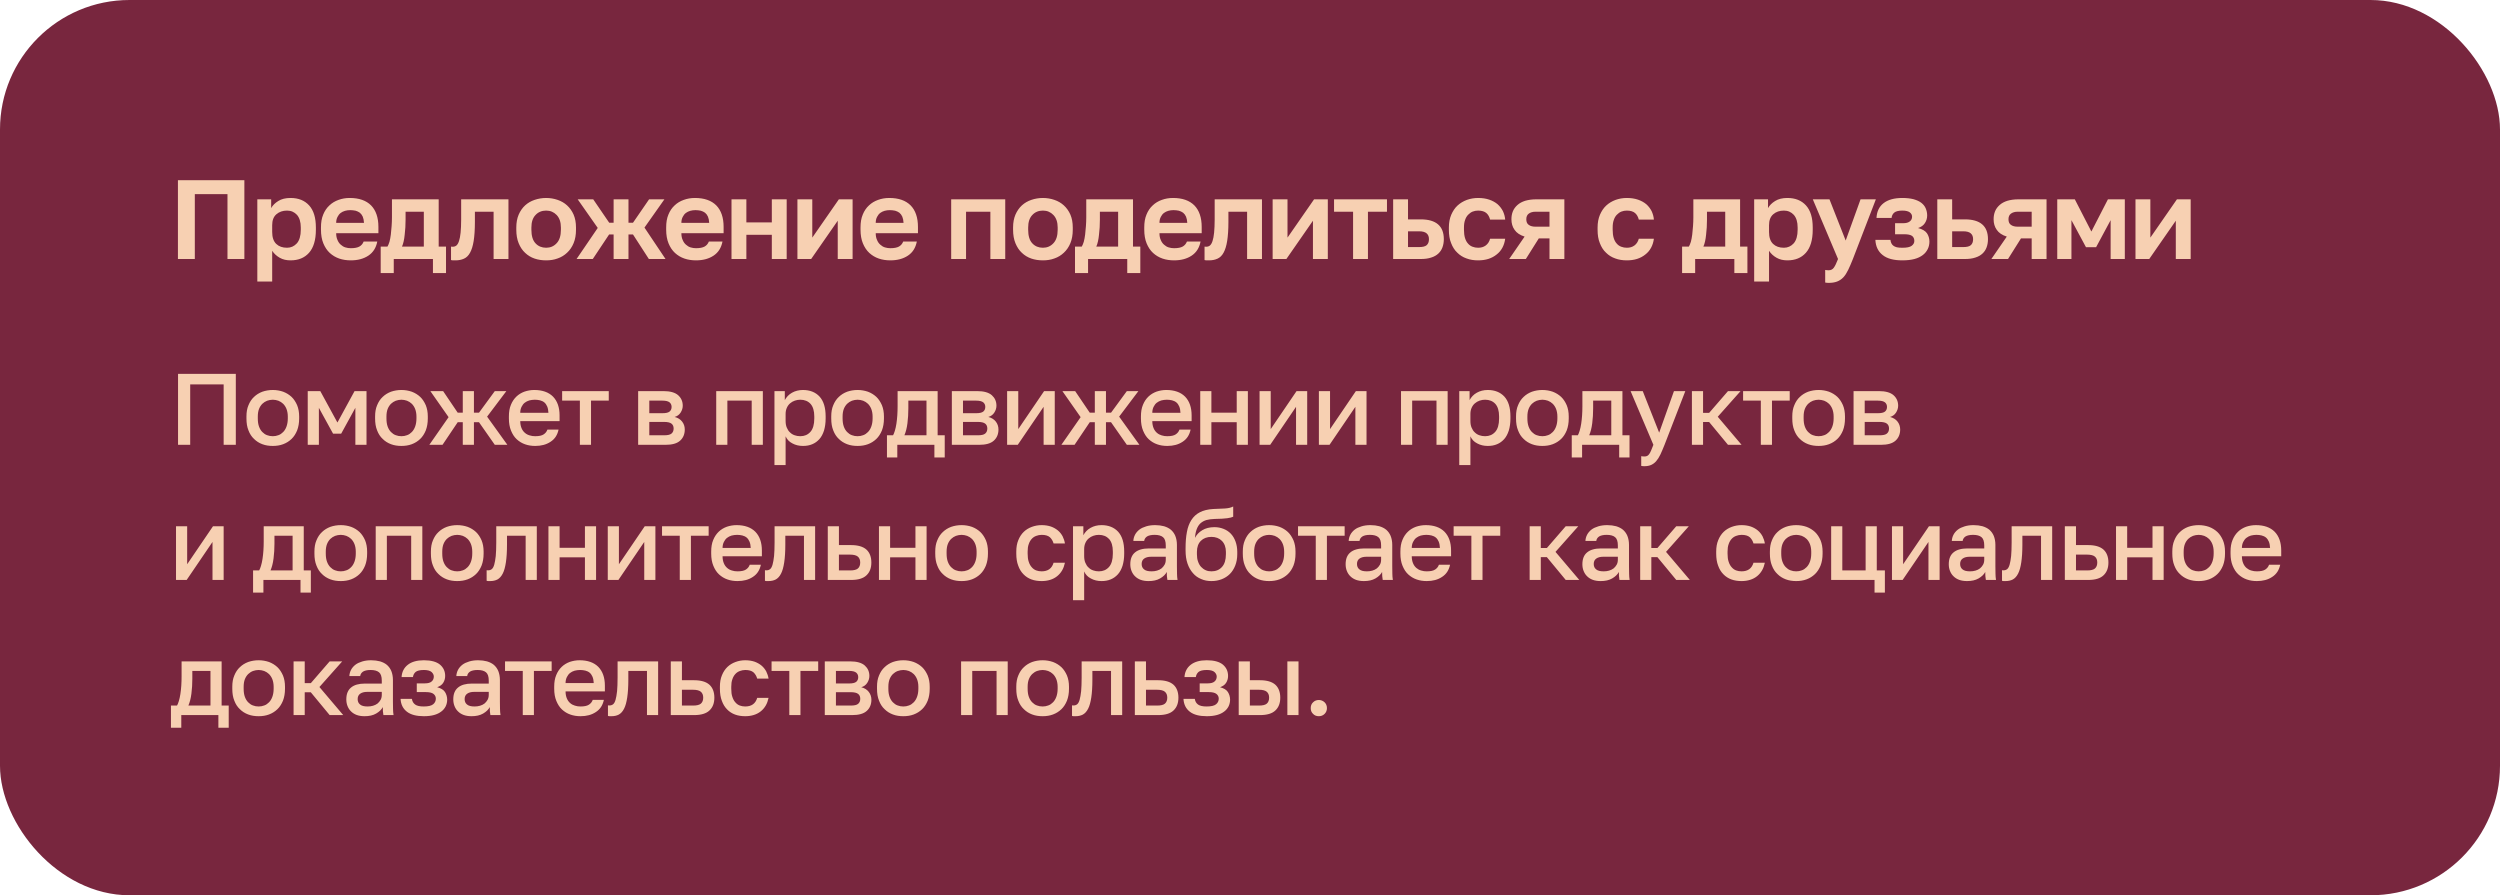
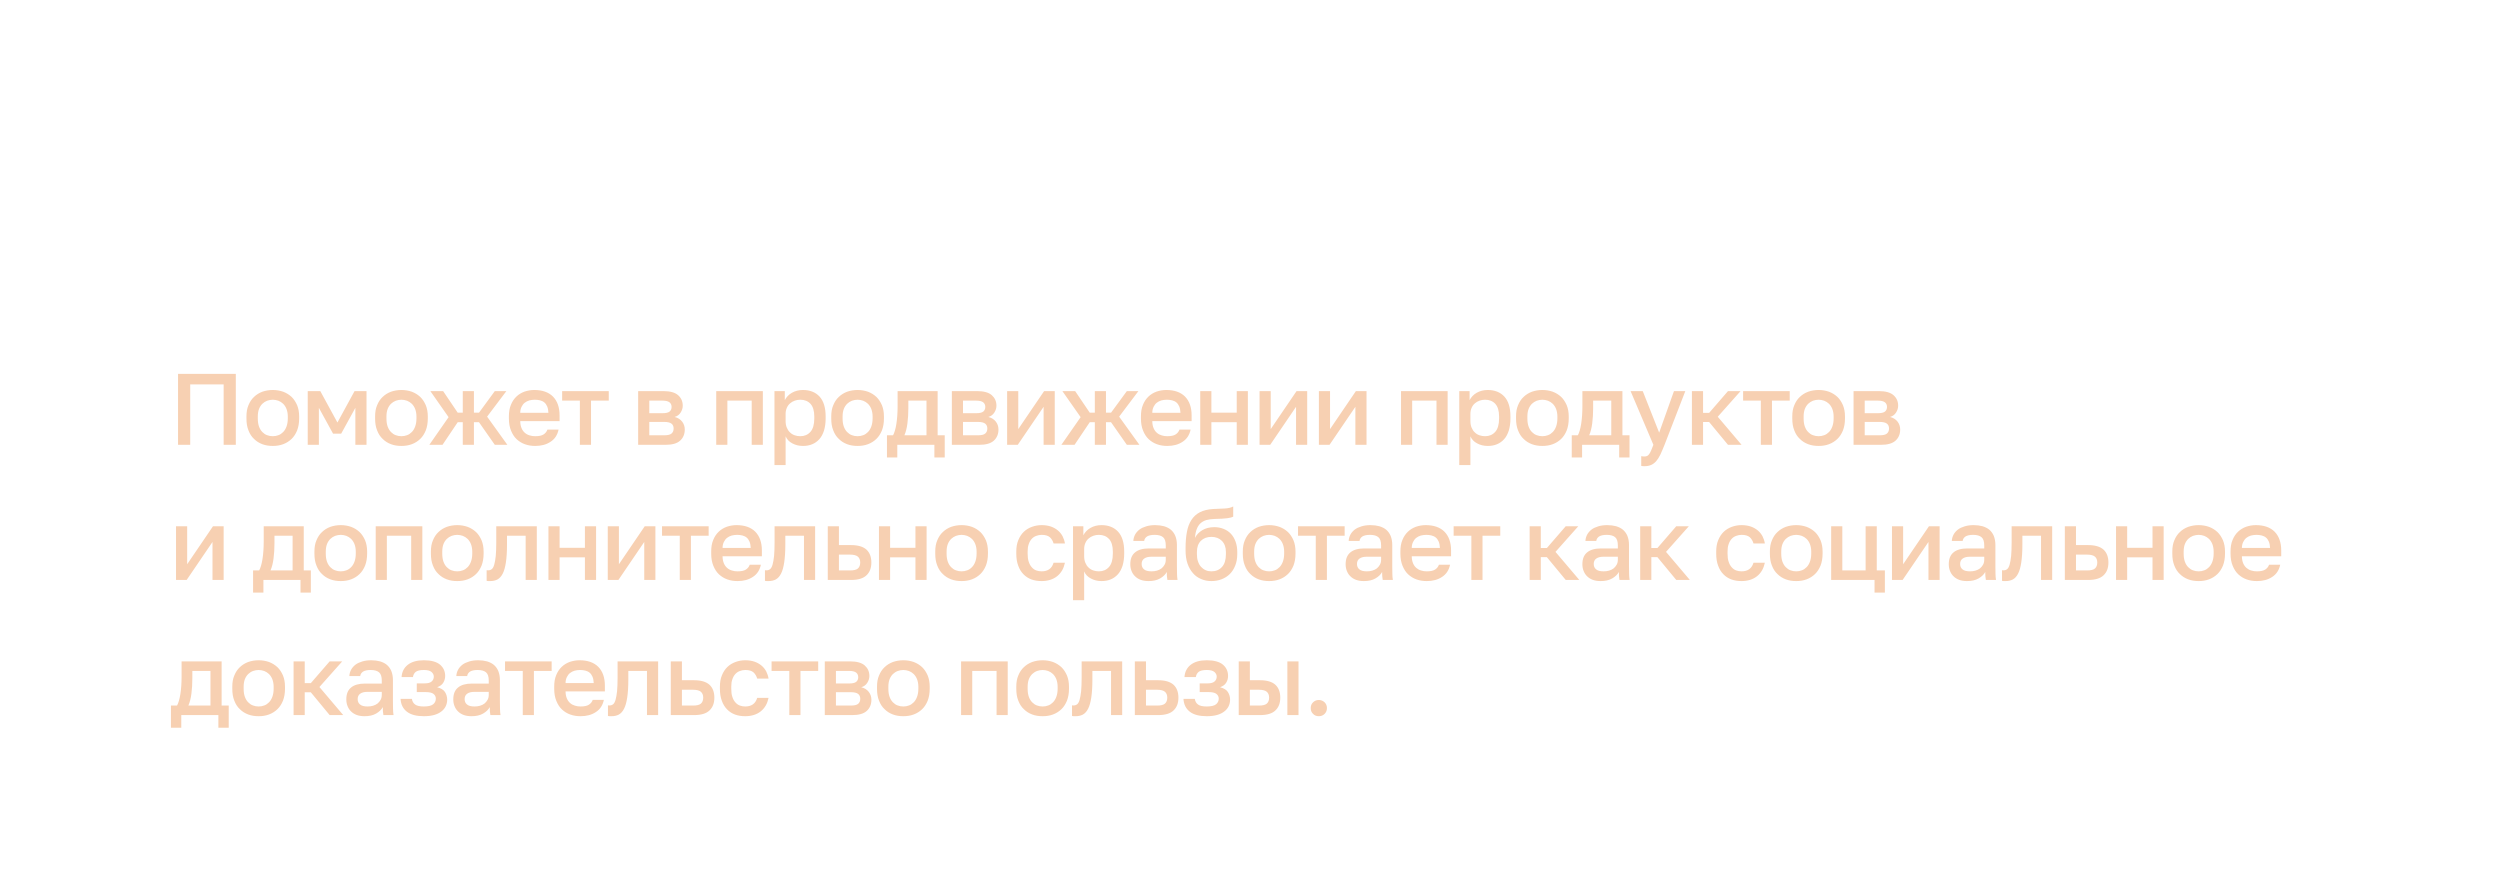
<svg xmlns="http://www.w3.org/2000/svg" width="444" height="159" viewBox="0 0 444 159" fill="none">
-   <rect width="444" height="159" rx="23" fill="#78263E" />
-   <path d="M31.6 32H43.4V46H40.4V34.48H34.6V46H31.6V32ZM50.98 44C51.66 44 52.24 43.74 52.72 43.22C53.18 42.7 53.42 41.88 53.42 40.8V40.4C53.42 39.4 53.18 38.66 52.74 38.16C52.28 37.66 51.7 37.4 50.98 37.4C50.22 37.4 49.58 37.62 49.08 38.06C48.58 38.5 48.34 39.14 48.34 40V41.2C48.34 42.16 48.58 42.86 49.06 43.32C49.54 43.78 50.18 44 50.98 44ZM45.7 35.4H48.16V36.96C48.42 36.48 48.84 36.06 49.42 35.7C49.98 35.34 50.72 35.16 51.6 35.16C53 35.16 54.1 35.6 54.9 36.48C55.7 37.36 56.1 38.66 56.1 40.4V40.8C56.1 42.64 55.68 44 54.88 44.9C54.08 45.8 52.98 46.24 51.6 46.24C50.88 46.24 50.24 46.1 49.68 45.78C49.12 45.46 48.68 45.06 48.34 44.54V50H45.7V35.4ZM62.205 37.32C61.885 37.32 61.585 37.36 61.285 37.44C60.985 37.52 60.725 37.66 60.505 37.82C60.265 38 60.085 38.24 59.945 38.52C59.785 38.82 59.705 39.18 59.705 39.58H64.645C64.625 39.14 64.545 38.78 64.425 38.48C64.305 38.2 64.125 37.96 63.905 37.78C63.685 37.62 63.425 37.5 63.145 37.42C62.845 37.36 62.525 37.32 62.205 37.32ZM62.305 46.24C61.585 46.24 60.885 46.14 60.245 45.92C59.605 45.7 59.045 45.36 58.565 44.92C58.085 44.48 57.705 43.9 57.425 43.22C57.145 42.54 57.005 41.72 57.005 40.8V40.4C57.005 39.52 57.125 38.76 57.405 38.1C57.665 37.46 58.025 36.92 58.505 36.48C58.965 36.04 59.505 35.72 60.125 35.5C60.725 35.28 61.385 35.16 62.105 35.16C63.765 35.16 65.025 35.6 65.905 36.48C66.765 37.36 67.205 38.64 67.205 40.3V41.42H59.705C59.705 41.9 59.785 42.3 59.945 42.64C60.085 42.98 60.285 43.26 60.525 43.46C60.765 43.68 61.025 43.84 61.345 43.94C61.665 44.04 61.985 44.08 62.305 44.08C62.985 44.08 63.485 43.98 63.845 43.78C64.185 43.58 64.425 43.3 64.585 42.9H67.005C66.785 44.02 66.265 44.84 65.425 45.4C64.585 45.96 63.545 46.24 62.305 46.24ZM75.271 43.8V37.6H72.031V39C72.031 39.48 72.011 39.94 71.991 40.38C71.951 40.84 71.911 41.28 71.871 41.7C71.831 42.12 71.771 42.5 71.691 42.86C71.611 43.22 71.511 43.54 71.391 43.8H75.271ZM67.611 43.8H68.811C68.931 43.6 69.051 43.32 69.171 42.94C69.271 42.56 69.351 42.14 69.411 41.66C69.471 41.18 69.511 40.68 69.551 40.16C69.591 39.64 69.611 39.12 69.611 38.6V35.4H77.911V43.8H79.211V48.5H76.891V46H69.931V48.5H67.611V43.8ZM80.902 46.24C80.782 46.24 80.662 46.24 80.502 46.24C80.342 46.24 80.202 46.22 80.102 46.18V43.8C80.162 43.82 80.262 43.82 80.402 43.82C80.642 43.82 80.862 43.76 81.062 43.6C81.242 43.44 81.402 43.18 81.522 42.8C81.642 42.44 81.742 41.94 81.802 41.32C81.862 40.7 81.902 39.92 81.902 39V35.4H90.302V46H87.662V37.6H84.342V39.4C84.342 40.78 84.262 41.92 84.122 42.8C83.982 43.68 83.762 44.38 83.482 44.88C83.202 45.4 82.842 45.74 82.402 45.94C81.962 46.14 81.462 46.24 80.902 46.24ZM96.996 44C97.736 44 98.356 43.74 98.856 43.2C99.356 42.68 99.616 41.88 99.616 40.8V40.4C99.616 39.44 99.356 38.7 98.856 38.18C98.356 37.66 97.736 37.4 96.996 37.4C96.236 37.4 95.596 37.66 95.116 38.18C94.616 38.7 94.376 39.44 94.376 40.4V40.8C94.376 41.88 94.616 42.7 95.116 43.22C95.596 43.74 96.236 44 96.996 44ZM96.996 46.24C96.276 46.24 95.576 46.14 94.936 45.92C94.296 45.7 93.736 45.36 93.256 44.9C92.776 44.46 92.396 43.88 92.116 43.2C91.836 42.52 91.696 41.72 91.696 40.8V40.4C91.696 39.54 91.836 38.78 92.116 38.12C92.396 37.48 92.776 36.92 93.256 36.48C93.736 36.04 94.296 35.72 94.936 35.5C95.576 35.28 96.276 35.16 96.996 35.16C97.716 35.16 98.396 35.28 99.036 35.5C99.676 35.72 100.236 36.04 100.716 36.48C101.196 36.92 101.596 37.48 101.876 38.12C102.156 38.78 102.296 39.54 102.296 40.4V40.8C102.296 41.72 102.156 42.5 101.876 43.18C101.596 43.86 101.196 44.44 100.716 44.88C100.236 45.34 99.676 45.68 99.036 45.9C98.396 46.14 97.716 46.24 96.996 46.24ZM106.158 40.48L102.598 35.4H105.358L108.198 39.56H108.978V35.4H111.618V39.56H112.418L115.278 35.4H117.998L114.458 40.42L118.198 46H115.238L112.418 41.64H111.618V46H108.978V41.64H108.178L105.278 46H102.398L106.158 40.48ZM123.513 37.32C123.193 37.32 122.893 37.36 122.593 37.44C122.293 37.52 122.033 37.66 121.813 37.82C121.573 38 121.393 38.24 121.253 38.52C121.093 38.82 121.013 39.18 121.013 39.58H125.953C125.933 39.14 125.853 38.78 125.733 38.48C125.613 38.2 125.433 37.96 125.213 37.78C124.993 37.62 124.733 37.5 124.453 37.42C124.153 37.36 123.833 37.32 123.513 37.32ZM123.613 46.24C122.893 46.24 122.193 46.14 121.553 45.92C120.913 45.7 120.353 45.36 119.873 44.92C119.393 44.48 119.013 43.9 118.733 43.22C118.453 42.54 118.313 41.72 118.313 40.8V40.4C118.313 39.52 118.433 38.76 118.713 38.1C118.973 37.46 119.333 36.92 119.813 36.48C120.273 36.04 120.813 35.72 121.433 35.5C122.033 35.28 122.693 35.16 123.413 35.16C125.073 35.16 126.333 35.6 127.213 36.48C128.073 37.36 128.513 38.64 128.513 40.3V41.42H121.013C121.013 41.9 121.093 42.3 121.253 42.64C121.393 42.98 121.593 43.26 121.833 43.46C122.073 43.68 122.333 43.84 122.653 43.94C122.973 44.04 123.293 44.08 123.613 44.08C124.293 44.08 124.793 43.98 125.153 43.78C125.493 43.58 125.733 43.3 125.893 42.9H128.313C128.093 44.02 127.573 44.84 126.733 45.4C125.893 45.96 124.853 46.24 123.613 46.24ZM129.915 35.4H132.555V39.5H137.075V35.4H139.715V46H137.075V41.7H132.555V46H129.915V35.4ZM141.622 35.4H144.262V42.2L148.982 35.4H151.422V46H148.782V39.2L144.062 46H141.622V35.4ZM158.029 37.32C157.709 37.32 157.409 37.36 157.109 37.44C156.809 37.52 156.549 37.66 156.329 37.82C156.089 38 155.909 38.24 155.769 38.52C155.609 38.82 155.529 39.18 155.529 39.58H160.469C160.449 39.14 160.369 38.78 160.249 38.48C160.129 38.2 159.949 37.96 159.729 37.78C159.509 37.62 159.249 37.5 158.969 37.42C158.669 37.36 158.349 37.32 158.029 37.32ZM158.129 46.24C157.409 46.24 156.709 46.14 156.069 45.92C155.429 45.7 154.869 45.36 154.389 44.92C153.909 44.48 153.529 43.9 153.249 43.22C152.969 42.54 152.829 41.72 152.829 40.8V40.4C152.829 39.52 152.949 38.76 153.229 38.1C153.489 37.46 153.849 36.92 154.329 36.48C154.789 36.04 155.329 35.72 155.949 35.5C156.549 35.28 157.209 35.16 157.929 35.16C159.589 35.16 160.849 35.6 161.729 36.48C162.589 37.36 163.029 38.64 163.029 40.3V41.42H155.529C155.529 41.9 155.609 42.3 155.769 42.64C155.909 42.98 156.109 43.26 156.349 43.46C156.589 43.68 156.849 43.84 157.169 43.94C157.489 44.04 157.809 44.08 158.129 44.08C158.809 44.08 159.309 43.98 159.669 43.78C160.009 43.58 160.249 43.3 160.409 42.9H162.829C162.609 44.02 162.089 44.84 161.249 45.4C160.409 45.96 159.369 46.24 158.129 46.24ZM168.93 35.4H178.53V46H175.89V37.6H171.57V46H168.93V35.4ZM185.223 44C185.963 44 186.583 43.74 187.083 43.2C187.583 42.68 187.843 41.88 187.843 40.8V40.4C187.843 39.44 187.583 38.7 187.083 38.18C186.583 37.66 185.963 37.4 185.223 37.4C184.463 37.4 183.823 37.66 183.343 38.18C182.843 38.7 182.603 39.44 182.603 40.4V40.8C182.603 41.88 182.843 42.7 183.343 43.22C183.823 43.74 184.463 44 185.223 44ZM185.223 46.24C184.503 46.24 183.803 46.14 183.163 45.92C182.523 45.7 181.963 45.36 181.483 44.9C181.003 44.46 180.623 43.88 180.343 43.2C180.063 42.52 179.923 41.72 179.923 40.8V40.4C179.923 39.54 180.063 38.78 180.343 38.12C180.623 37.48 181.003 36.92 181.483 36.48C181.963 36.04 182.523 35.72 183.163 35.5C183.803 35.28 184.503 35.16 185.223 35.16C185.943 35.16 186.623 35.28 187.263 35.5C187.903 35.72 188.463 36.04 188.943 36.48C189.423 36.92 189.823 37.48 190.103 38.12C190.383 38.78 190.523 39.54 190.523 40.4V40.8C190.523 41.72 190.383 42.5 190.103 43.18C189.823 43.86 189.423 44.44 188.943 44.88C188.463 45.34 187.903 45.68 187.263 45.9C186.623 46.14 185.943 46.24 185.223 46.24ZM198.58 43.8V37.6H195.34V39C195.34 39.48 195.32 39.94 195.3 40.38C195.26 40.84 195.22 41.28 195.18 41.7C195.14 42.12 195.08 42.5 195 42.86C194.92 43.22 194.82 43.54 194.7 43.8H198.58ZM190.92 43.8H192.12C192.24 43.6 192.36 43.32 192.48 42.94C192.58 42.56 192.66 42.14 192.72 41.66C192.78 41.18 192.82 40.68 192.86 40.16C192.9 39.64 192.92 39.12 192.92 38.6V35.4H201.22V43.8H202.52V48.5H200.2V46H193.24V48.5H190.92V43.8ZM208.42 37.32C208.1 37.32 207.8 37.36 207.5 37.44C207.2 37.52 206.94 37.66 206.72 37.82C206.48 38 206.3 38.24 206.16 38.52C206 38.82 205.92 39.18 205.92 39.58H210.86C210.84 39.14 210.76 38.78 210.64 38.48C210.52 38.2 210.34 37.96 210.12 37.78C209.9 37.62 209.64 37.5 209.36 37.42C209.06 37.36 208.74 37.32 208.42 37.32ZM208.52 46.24C207.8 46.24 207.1 46.14 206.46 45.92C205.82 45.7 205.26 45.36 204.78 44.92C204.3 44.48 203.92 43.9 203.64 43.22C203.36 42.54 203.22 41.72 203.22 40.8V40.4C203.22 39.52 203.34 38.76 203.62 38.1C203.88 37.46 204.24 36.92 204.72 36.48C205.18 36.04 205.72 35.72 206.34 35.5C206.94 35.28 207.6 35.16 208.32 35.16C209.98 35.16 211.24 35.6 212.12 36.48C212.98 37.36 213.42 38.64 213.42 40.3V41.42H205.92C205.92 41.9 206 42.3 206.16 42.64C206.3 42.98 206.5 43.26 206.74 43.46C206.98 43.68 207.24 43.84 207.56 43.94C207.88 44.04 208.2 44.08 208.52 44.08C209.2 44.08 209.7 43.98 210.06 43.78C210.4 43.58 210.64 43.3 210.8 42.9H213.22C213 44.02 212.48 44.84 211.64 45.4C210.8 45.96 209.76 46.24 208.52 46.24ZM214.726 46.24C214.606 46.24 214.486 46.24 214.326 46.24C214.166 46.24 214.026 46.22 213.926 46.18V43.8C213.986 43.82 214.086 43.82 214.226 43.82C214.466 43.82 214.686 43.76 214.886 43.6C215.066 43.44 215.226 43.18 215.346 42.8C215.466 42.44 215.566 41.94 215.626 41.32C215.686 40.7 215.726 39.92 215.726 39V35.4H224.126V46H221.486V37.6H218.166V39.4C218.166 40.78 218.086 41.92 217.946 42.8C217.806 43.68 217.586 44.38 217.306 44.88C217.026 45.4 216.666 45.74 216.226 45.94C215.786 46.14 215.286 46.24 214.726 46.24ZM226.02 35.4H228.66V42.2L233.38 35.4H235.82V46H233.18V39.2L228.46 46H226.02V35.4ZM240.307 37.6H236.927V35.4H246.327V37.6H242.947V46H240.307V37.6ZM252.023 43.88C252.663 43.88 253.103 43.78 253.383 43.54C253.643 43.3 253.783 42.96 253.783 42.48C253.783 42.02 253.643 41.68 253.363 41.44C253.083 41.2 252.643 41.08 252.023 41.08H250.063V43.88H252.023ZM247.423 35.4H250.063V38.96H252.323C255.043 38.96 256.423 40.14 256.423 42.48C256.423 43 256.343 43.48 256.183 43.92C256.023 44.36 255.783 44.72 255.463 45.02C255.123 45.34 254.703 45.58 254.183 45.74C253.663 45.92 253.043 46 252.323 46H247.423V35.4ZM262.521 46.24C261.781 46.24 261.101 46.14 260.461 45.9C259.821 45.68 259.281 45.34 258.821 44.88C258.341 44.44 257.981 43.86 257.721 43.18C257.441 42.5 257.321 41.72 257.321 40.8V40.4C257.321 39.56 257.461 38.8 257.741 38.14C258.021 37.5 258.381 36.94 258.861 36.5C259.341 36.06 259.881 35.74 260.521 35.5C261.141 35.28 261.801 35.16 262.521 35.16C263.261 35.16 263.921 35.26 264.501 35.46C265.081 35.66 265.581 35.94 265.981 36.28C266.381 36.64 266.681 37.04 266.921 37.5C267.141 37.98 267.281 38.48 267.321 39H264.641C264.521 38.52 264.301 38.12 263.981 37.84C263.661 37.56 263.161 37.4 262.521 37.4C262.161 37.4 261.841 37.46 261.541 37.58C261.241 37.7 260.981 37.9 260.741 38.14C260.501 38.38 260.321 38.7 260.201 39.06C260.061 39.44 260.001 39.88 260.001 40.4V40.8C260.001 41.36 260.061 41.86 260.181 42.26C260.301 42.66 260.481 43 260.721 43.26C260.941 43.52 261.201 43.7 261.521 43.82C261.821 43.94 262.161 44 262.521 44C263.041 44 263.481 43.88 263.861 43.6C264.241 43.32 264.501 42.92 264.641 42.4H267.321C267.241 43 267.081 43.52 266.821 44C266.561 44.48 266.221 44.88 265.801 45.2C265.381 45.54 264.901 45.8 264.341 45.98C263.781 46.16 263.161 46.24 262.521 46.24ZM271.07 38.94C271.07 39.4 271.21 39.74 271.51 39.94C271.81 40.16 272.21 40.26 272.73 40.26H275.19V37.6H272.73C272.21 37.6 271.81 37.72 271.51 37.94C271.21 38.16 271.07 38.5 271.07 38.94ZM270.77 42.02C269.95 41.76 269.35 41.36 268.99 40.82C268.61 40.3 268.43 39.66 268.43 38.94C268.43 38.42 268.51 37.96 268.69 37.52C268.87 37.08 269.15 36.72 269.51 36.4C269.87 36.08 270.31 35.84 270.87 35.66C271.43 35.5 272.07 35.4 272.83 35.4H277.83V46H275.19V42.34H273.29L270.99 46H268.03L270.77 42.02ZM288.931 46.24C288.191 46.24 287.511 46.14 286.871 45.9C286.231 45.68 285.691 45.34 285.231 44.88C284.751 44.44 284.391 43.86 284.131 43.18C283.851 42.5 283.731 41.72 283.731 40.8V40.4C283.731 39.56 283.871 38.8 284.151 38.14C284.431 37.5 284.791 36.94 285.271 36.5C285.751 36.06 286.291 35.74 286.931 35.5C287.551 35.28 288.211 35.16 288.931 35.16C289.671 35.16 290.331 35.26 290.911 35.46C291.491 35.66 291.991 35.94 292.391 36.28C292.791 36.64 293.091 37.04 293.331 37.5C293.551 37.98 293.691 38.48 293.731 39H291.051C290.931 38.52 290.711 38.12 290.391 37.84C290.071 37.56 289.571 37.4 288.931 37.4C288.571 37.4 288.251 37.46 287.951 37.58C287.651 37.7 287.391 37.9 287.151 38.14C286.911 38.38 286.731 38.7 286.611 39.06C286.471 39.44 286.411 39.88 286.411 40.4V40.8C286.411 41.36 286.471 41.86 286.591 42.26C286.711 42.66 286.891 43 287.131 43.26C287.351 43.52 287.611 43.7 287.931 43.82C288.231 43.94 288.571 44 288.931 44C289.451 44 289.891 43.88 290.271 43.6C290.651 43.32 290.911 42.92 291.051 42.4H293.731C293.651 43 293.491 43.52 293.231 44C292.971 44.48 292.631 44.88 292.211 45.2C291.791 45.54 291.311 45.8 290.751 45.98C290.191 46.16 289.571 46.24 288.931 46.24ZM306.4 43.8V37.6H303.16V39C303.16 39.48 303.14 39.94 303.12 40.38C303.08 40.84 303.04 41.28 303 41.7C302.96 42.12 302.9 42.5 302.82 42.86C302.74 43.22 302.64 43.54 302.52 43.8H306.4ZM298.74 43.8H299.94C300.06 43.6 300.18 43.32 300.3 42.94C300.4 42.56 300.48 42.14 300.54 41.66C300.6 41.18 300.64 40.68 300.68 40.16C300.72 39.64 300.74 39.12 300.74 38.6V35.4H309.04V43.8H310.34V48.5H308.02V46H301.06V48.5H298.74V43.8ZM316.82 44C317.5 44 318.08 43.74 318.56 43.22C319.02 42.7 319.26 41.88 319.26 40.8V40.4C319.26 39.4 319.02 38.66 318.58 38.16C318.12 37.66 317.54 37.4 316.82 37.4C316.06 37.4 315.42 37.62 314.92 38.06C314.42 38.5 314.18 39.14 314.18 40V41.2C314.18 42.16 314.42 42.86 314.9 43.32C315.38 43.78 316.02 44 316.82 44ZM311.54 35.4H314V36.96C314.26 36.48 314.68 36.06 315.26 35.7C315.82 35.34 316.56 35.16 317.44 35.16C318.84 35.16 319.94 35.6 320.74 36.48C321.54 37.36 321.94 38.66 321.94 40.4V40.8C321.94 42.64 321.52 44 320.72 44.9C319.92 45.8 318.82 46.24 317.44 46.24C316.72 46.24 316.08 46.1 315.52 45.78C314.96 45.46 314.52 45.06 314.18 44.54V50H311.54V35.4ZM324.754 50.24C324.554 50.24 324.354 50.22 324.154 50.18V47.94C324.354 47.98 324.554 48 324.754 48C325.154 48 325.454 47.86 325.674 47.56C325.894 47.26 326.154 46.74 326.434 46L321.954 35.4H324.914L327.794 42.72L330.434 35.4H333.154L329.074 46C328.774 46.76 328.494 47.4 328.234 47.94C327.974 48.48 327.694 48.92 327.374 49.26C327.054 49.6 326.674 49.84 326.274 50C325.854 50.16 325.354 50.24 324.754 50.24ZM337.865 46.24C336.325 46.24 335.165 45.94 334.365 45.3C333.565 44.68 333.125 43.78 333.065 42.6H335.745C335.765 42.84 335.825 43.04 335.905 43.2C335.985 43.38 336.105 43.52 336.265 43.64C336.425 43.76 336.625 43.86 336.885 43.92C337.145 43.98 337.465 44 337.865 44C338.625 44 339.185 43.9 339.505 43.66C339.825 43.42 339.985 43.14 339.985 42.8C339.985 42.4 339.845 42.1 339.585 41.9C339.305 41.7 338.845 41.6 338.165 41.6H336.565V39.64H338.025C338.525 39.64 338.905 39.54 339.185 39.32C339.445 39.12 339.585 38.84 339.585 38.48C339.585 38.18 339.445 37.92 339.185 37.72C338.925 37.52 338.485 37.4 337.865 37.4C337.205 37.4 336.725 37.52 336.445 37.74C336.165 37.96 335.985 38.28 335.945 38.7H333.265C333.325 37.56 333.745 36.68 334.525 36.08C335.285 35.48 336.405 35.16 337.865 35.16C338.625 35.16 339.285 35.24 339.845 35.38C340.405 35.54 340.865 35.74 341.225 36.02C341.585 36.3 341.845 36.62 342.005 37C342.165 37.38 342.265 37.8 342.265 38.26C342.265 38.78 342.125 39.22 341.865 39.62C341.605 40.02 341.205 40.32 340.645 40.5C341.405 40.7 341.925 41 342.225 41.42C342.505 41.84 342.665 42.34 342.665 42.9C342.665 43.38 342.565 43.84 342.365 44.24C342.165 44.64 341.885 45 341.485 45.3C341.085 45.6 340.605 45.84 340.005 46C339.405 46.16 338.685 46.24 337.865 46.24ZM348.663 43.88C349.303 43.88 349.743 43.78 350.023 43.54C350.283 43.3 350.423 42.96 350.423 42.48C350.423 42.02 350.283 41.68 350.003 41.44C349.723 41.2 349.283 41.08 348.663 41.08H346.703V43.88H348.663ZM344.063 35.4H346.703V38.96H348.963C351.683 38.96 353.063 40.14 353.063 42.48C353.063 43 352.983 43.48 352.823 43.92C352.663 44.36 352.423 44.72 352.103 45.02C351.763 45.34 351.343 45.58 350.823 45.74C350.303 45.92 349.683 46 348.963 46H344.063V35.4ZM356.706 38.94C356.706 39.4 356.846 39.74 357.146 39.94C357.446 40.16 357.846 40.26 358.366 40.26H360.826V37.6H358.366C357.846 37.6 357.446 37.72 357.146 37.94C356.846 38.16 356.706 38.5 356.706 38.94ZM356.406 42.02C355.586 41.76 354.986 41.36 354.626 40.82C354.246 40.3 354.066 39.66 354.066 38.94C354.066 38.42 354.146 37.96 354.326 37.52C354.506 37.08 354.786 36.72 355.146 36.4C355.506 36.08 355.946 35.84 356.506 35.66C357.066 35.5 357.706 35.4 358.466 35.4H363.466V46H360.826V42.34H358.926L356.626 46H353.666L356.406 42.02ZM365.368 35.4H368.488L371.428 41.12L374.368 35.4H377.368V46H374.848V39.1L372.268 43.9H370.468L367.888 39.1V46H365.368V35.4ZM379.263 35.4H381.903V42.2L386.623 35.4H389.063V46H386.423V39.2L381.703 46H379.263V35.4Z" fill="#F7D0B2" />
  <path d="M31.62 66.4H41.88V79H39.72V68.272H33.78V79H31.62V66.4ZM48.45 77.47C48.792 77.47 49.116 77.416 49.44 77.29C49.764 77.182 50.034 76.984 50.286 76.732C50.538 76.48 50.736 76.156 50.88 75.76C51.024 75.364 51.114 74.896 51.114 74.32V73.96C51.114 73.456 51.024 73.006 50.88 72.628C50.736 72.268 50.538 71.962 50.286 71.71C50.034 71.476 49.764 71.296 49.44 71.17C49.116 71.062 48.792 70.99 48.45 70.99C48.09 70.99 47.766 71.062 47.442 71.17C47.118 71.296 46.848 71.476 46.596 71.71C46.344 71.962 46.146 72.268 46.002 72.628C45.858 73.006 45.786 73.456 45.786 73.96V74.32C45.786 74.896 45.858 75.364 46.002 75.76C46.146 76.156 46.344 76.48 46.596 76.732C46.848 76.984 47.118 77.182 47.442 77.29C47.766 77.416 48.09 77.47 48.45 77.47ZM48.45 79.198C47.784 79.198 47.172 79.108 46.596 78.892C46.02 78.676 45.534 78.37 45.12 77.956C44.688 77.56 44.364 77.056 44.13 76.444C43.878 75.832 43.77 75.13 43.77 74.32V73.96C43.77 73.204 43.878 72.538 44.13 71.962C44.364 71.386 44.688 70.882 45.12 70.486C45.534 70.09 46.02 69.784 46.596 69.568C47.172 69.37 47.784 69.262 48.45 69.262C49.098 69.262 49.71 69.37 50.286 69.568C50.862 69.784 51.348 70.09 51.78 70.486C52.194 70.882 52.518 71.386 52.77 71.962C53.004 72.538 53.13 73.204 53.13 73.96V74.32C53.13 75.13 53.004 75.832 52.77 76.444C52.518 77.056 52.194 77.56 51.78 77.956C51.348 78.37 50.862 78.676 50.286 78.892C49.71 79.108 49.098 79.198 48.45 79.198ZM54.653 69.46H56.885L59.927 75.04L62.969 69.46H65.093V79H63.113V72.43L60.593 77.02H59.153L56.633 72.43V79H54.653V69.46ZM71.298 77.47C71.64 77.47 71.964 77.416 72.288 77.29C72.612 77.182 72.882 76.984 73.134 76.732C73.386 76.48 73.584 76.156 73.728 75.76C73.872 75.364 73.962 74.896 73.962 74.32V73.96C73.962 73.456 73.872 73.006 73.728 72.628C73.584 72.268 73.386 71.962 73.134 71.71C72.882 71.476 72.612 71.296 72.288 71.17C71.964 71.062 71.64 70.99 71.298 70.99C70.938 70.99 70.614 71.062 70.29 71.17C69.966 71.296 69.696 71.476 69.444 71.71C69.192 71.962 68.994 72.268 68.85 72.628C68.706 73.006 68.634 73.456 68.634 73.96V74.32C68.634 74.896 68.706 75.364 68.85 75.76C68.994 76.156 69.192 76.48 69.444 76.732C69.696 76.984 69.966 77.182 70.29 77.29C70.614 77.416 70.938 77.47 71.298 77.47ZM71.298 79.198C70.632 79.198 70.02 79.108 69.444 78.892C68.868 78.676 68.382 78.37 67.968 77.956C67.536 77.56 67.212 77.056 66.978 76.444C66.726 75.832 66.618 75.13 66.618 74.32V73.96C66.618 73.204 66.726 72.538 66.978 71.962C67.212 71.386 67.536 70.882 67.968 70.486C68.382 70.09 68.868 69.784 69.444 69.568C70.02 69.37 70.632 69.262 71.298 69.262C71.946 69.262 72.558 69.37 73.134 69.568C73.71 69.784 74.196 70.09 74.628 70.486C75.042 70.882 75.366 71.386 75.618 71.962C75.852 72.538 75.978 73.204 75.978 73.96V74.32C75.978 75.13 75.852 75.832 75.618 76.444C75.366 77.056 75.042 77.56 74.628 77.956C74.196 78.37 73.71 78.676 73.134 78.892C72.558 79.108 71.946 79.198 71.298 79.198ZM79.669 74.086L76.43 69.46H78.698L81.29 73.294H82.189V69.46H84.169V73.294H85.07L87.877 69.46H89.93L86.51 73.996L90.109 79H87.877L85.07 74.986H84.169V79H82.189V74.986H81.29L78.59 79H76.249L79.669 74.086ZM94.97 70.99C94.628 70.99 94.304 71.044 93.998 71.116C93.692 71.206 93.422 71.35 93.188 71.53C92.954 71.71 92.774 71.962 92.63 72.25C92.486 72.538 92.396 72.898 92.396 73.312H97.4C97.382 72.88 97.31 72.502 97.184 72.196C97.058 71.908 96.896 71.656 96.68 71.476C96.464 71.296 96.194 71.17 95.906 71.098C95.618 71.026 95.294 70.99 94.97 70.99ZM95.06 79.198C94.412 79.198 93.818 79.108 93.26 78.91C92.684 78.712 92.198 78.406 91.766 78.01C91.334 77.614 91.01 77.092 90.758 76.48C90.506 75.868 90.38 75.148 90.38 74.32V73.96C90.38 73.168 90.488 72.484 90.74 71.89C90.974 71.314 91.298 70.828 91.712 70.432C92.126 70.036 92.612 69.748 93.152 69.55C93.692 69.37 94.268 69.262 94.88 69.262C96.32 69.262 97.436 69.658 98.21 70.432C98.984 71.224 99.38 72.34 99.38 73.78V74.788H92.396C92.396 75.292 92.486 75.706 92.63 76.048C92.774 76.39 92.972 76.66 93.224 76.876C93.476 77.092 93.746 77.236 94.07 77.326C94.394 77.434 94.718 77.47 95.06 77.47C95.744 77.47 96.23 77.362 96.554 77.146C96.878 76.93 97.094 76.66 97.22 76.3H99.2C99.002 77.254 98.534 77.974 97.778 78.46C97.022 78.964 96.122 79.198 95.06 79.198ZM102.986 71.152H99.836V69.46H108.116V71.152H104.966V79H102.986V71.152ZM117.656 73.384C118.25 73.384 118.664 73.294 118.916 73.096C119.15 72.898 119.276 72.628 119.276 72.268C119.276 71.926 119.15 71.656 118.916 71.458C118.664 71.26 118.25 71.152 117.656 71.152H115.316V73.384H117.656ZM117.926 77.308C118.574 77.308 119.006 77.218 119.258 77.002C119.51 76.786 119.636 76.498 119.636 76.102C119.636 75.724 119.51 75.436 119.258 75.238C119.006 75.04 118.574 74.932 117.926 74.932H115.316V77.308H117.926ZM113.336 69.46H117.836C119.024 69.46 119.906 69.712 120.446 70.198C120.986 70.684 121.256 71.296 121.256 72.052C121.256 72.484 121.13 72.88 120.878 73.276C120.626 73.672 120.266 73.924 119.816 74.05C120.392 74.194 120.842 74.482 121.148 74.878C121.454 75.274 121.616 75.742 121.616 76.282C121.616 77.11 121.328 77.776 120.788 78.262C120.23 78.766 119.366 79 118.196 79H113.336V69.46ZM127.201 69.46H135.481V79H133.501V71.152H129.181V79H127.201V69.46ZM142.134 77.47C142.872 77.47 143.466 77.218 143.934 76.696C144.384 76.192 144.618 75.4 144.618 74.32V73.96C144.618 72.952 144.384 72.214 143.952 71.728C143.502 71.242 142.89 70.99 142.134 70.99C141.792 70.99 141.468 71.044 141.162 71.152C140.838 71.26 140.568 71.422 140.316 71.638C140.064 71.854 139.884 72.106 139.74 72.43C139.596 72.754 139.524 73.114 139.524 73.51V74.77C139.524 75.238 139.596 75.634 139.74 75.958C139.884 76.3 140.064 76.588 140.316 76.804C140.55 77.038 140.82 77.2 141.144 77.308C141.45 77.416 141.774 77.47 142.134 77.47ZM137.544 69.46H139.38V71.062C139.668 70.522 140.082 70.072 140.658 69.748C141.234 69.424 141.882 69.262 142.602 69.262C143.844 69.262 144.834 69.658 145.554 70.432C146.274 71.224 146.634 72.394 146.634 73.96V74.32C146.634 75.148 146.526 75.85 146.346 76.462C146.148 77.074 145.878 77.596 145.518 77.992C145.158 78.388 144.744 78.694 144.258 78.892C143.754 79.108 143.214 79.198 142.602 79.198C141.918 79.198 141.288 79.054 140.73 78.748C140.154 78.46 139.758 78.028 139.524 77.488V82.6H137.544V69.46ZM152.309 77.47C152.651 77.47 152.975 77.416 153.299 77.29C153.623 77.182 153.893 76.984 154.145 76.732C154.397 76.48 154.595 76.156 154.739 75.76C154.883 75.364 154.973 74.896 154.973 74.32V73.96C154.973 73.456 154.883 73.006 154.739 72.628C154.595 72.268 154.397 71.962 154.145 71.71C153.893 71.476 153.623 71.296 153.299 71.17C152.975 71.062 152.651 70.99 152.309 70.99C151.949 70.99 151.625 71.062 151.301 71.17C150.977 71.296 150.707 71.476 150.455 71.71C150.203 71.962 150.005 72.268 149.861 72.628C149.717 73.006 149.645 73.456 149.645 73.96V74.32C149.645 74.896 149.717 75.364 149.861 75.76C150.005 76.156 150.203 76.48 150.455 76.732C150.707 76.984 150.977 77.182 151.301 77.29C151.625 77.416 151.949 77.47 152.309 77.47ZM152.309 79.198C151.643 79.198 151.031 79.108 150.455 78.892C149.879 78.676 149.393 78.37 148.979 77.956C148.547 77.56 148.223 77.056 147.989 76.444C147.737 75.832 147.629 75.13 147.629 74.32V73.96C147.629 73.204 147.737 72.538 147.989 71.962C148.223 71.386 148.547 70.882 148.979 70.486C149.393 70.09 149.879 69.784 150.455 69.568C151.031 69.37 151.643 69.262 152.309 69.262C152.957 69.262 153.569 69.37 154.145 69.568C154.721 69.784 155.207 70.09 155.639 70.486C156.053 70.882 156.377 71.386 156.629 71.962C156.863 72.538 156.989 73.204 156.989 73.96V74.32C156.989 75.13 156.863 75.832 156.629 76.444C156.377 77.056 156.053 77.56 155.639 77.956C155.207 78.37 154.721 78.676 154.145 78.892C153.569 79.108 152.957 79.198 152.309 79.198ZM164.544 77.308V71.152H161.322V72.52C161.322 73.456 161.268 74.338 161.16 75.184C161.052 76.03 160.872 76.732 160.62 77.308H164.544ZM157.524 77.308H158.604C158.712 77.128 158.82 76.858 158.928 76.498C159.036 76.138 159.126 75.742 159.198 75.274C159.27 74.806 159.324 74.32 159.36 73.78C159.396 73.24 159.414 72.7 159.414 72.16V69.46H166.524V77.308H167.784V81.25H165.948V79H159.36V81.25H157.524V77.308ZM173.368 73.384C173.962 73.384 174.376 73.294 174.628 73.096C174.862 72.898 174.988 72.628 174.988 72.268C174.988 71.926 174.862 71.656 174.628 71.458C174.376 71.26 173.962 71.152 173.368 71.152H171.028V73.384H173.368ZM173.638 77.308C174.286 77.308 174.718 77.218 174.97 77.002C175.222 76.786 175.348 76.498 175.348 76.102C175.348 75.724 175.222 75.436 174.97 75.238C174.718 75.04 174.286 74.932 173.638 74.932H171.028V77.308H173.638ZM169.048 69.46H173.548C174.736 69.46 175.618 69.712 176.158 70.198C176.698 70.684 176.968 71.296 176.968 72.052C176.968 72.484 176.842 72.88 176.59 73.276C176.338 73.672 175.978 73.924 175.528 74.05C176.104 74.194 176.554 74.482 176.86 74.878C177.166 75.274 177.328 75.742 177.328 76.282C177.328 77.11 177.04 77.776 176.5 78.262C175.942 78.766 175.078 79 173.908 79H169.048V69.46ZM178.864 69.46H180.844V76.21L185.434 69.46H187.324V79H185.344V72.25L180.754 79H178.864V69.46ZM191.92 74.086L188.68 69.46H190.948L193.54 73.294H194.44V69.46H196.42V73.294H197.32L200.128 69.46H202.18L198.76 73.996L202.36 79H200.128L197.32 74.986H196.42V79H194.44V74.986H193.54L190.84 79H188.5L191.92 74.086ZM207.221 70.99C206.879 70.99 206.555 71.044 206.249 71.116C205.943 71.206 205.673 71.35 205.439 71.53C205.205 71.71 205.025 71.962 204.881 72.25C204.737 72.538 204.647 72.898 204.647 73.312H209.651C209.633 72.88 209.561 72.502 209.435 72.196C209.309 71.908 209.147 71.656 208.931 71.476C208.715 71.296 208.445 71.17 208.157 71.098C207.869 71.026 207.545 70.99 207.221 70.99ZM207.311 79.198C206.663 79.198 206.069 79.108 205.511 78.91C204.935 78.712 204.449 78.406 204.017 78.01C203.585 77.614 203.261 77.092 203.009 76.48C202.757 75.868 202.631 75.148 202.631 74.32V73.96C202.631 73.168 202.739 72.484 202.991 71.89C203.225 71.314 203.549 70.828 203.963 70.432C204.377 70.036 204.863 69.748 205.403 69.55C205.943 69.37 206.519 69.262 207.131 69.262C208.571 69.262 209.687 69.658 210.461 70.432C211.235 71.224 211.631 72.34 211.631 73.78V74.788H204.647C204.647 75.292 204.737 75.706 204.881 76.048C205.025 76.39 205.223 76.66 205.475 76.876C205.727 77.092 205.997 77.236 206.321 77.326C206.645 77.434 206.969 77.47 207.311 77.47C207.995 77.47 208.481 77.362 208.805 77.146C209.129 76.93 209.345 76.66 209.471 76.3H211.451C211.253 77.254 210.785 77.974 210.029 78.46C209.273 78.964 208.373 79.198 207.311 79.198ZM213.162 69.46H215.142V73.294H219.642V69.46H221.622V79H219.642V74.986H215.142V79H213.162V69.46ZM223.698 69.46H225.678V76.21L230.268 69.46H232.158V79H230.178V72.25L225.588 79H223.698V69.46ZM234.235 69.46H236.215V76.21L240.805 69.46H242.695V79H240.715V72.25L236.125 79H234.235V69.46ZM248.821 69.46H257.101V79H255.121V71.152H250.801V79H248.821V69.46ZM263.754 77.47C264.492 77.47 265.086 77.218 265.554 76.696C266.004 76.192 266.238 75.4 266.238 74.32V73.96C266.238 72.952 266.004 72.214 265.572 71.728C265.122 71.242 264.51 70.99 263.754 70.99C263.412 70.99 263.088 71.044 262.782 71.152C262.458 71.26 262.188 71.422 261.936 71.638C261.684 71.854 261.504 72.106 261.36 72.43C261.216 72.754 261.144 73.114 261.144 73.51V74.77C261.144 75.238 261.216 75.634 261.36 75.958C261.504 76.3 261.684 76.588 261.936 76.804C262.17 77.038 262.44 77.2 262.764 77.308C263.07 77.416 263.394 77.47 263.754 77.47ZM259.164 69.46H261V71.062C261.288 70.522 261.702 70.072 262.278 69.748C262.854 69.424 263.502 69.262 264.222 69.262C265.464 69.262 266.454 69.658 267.174 70.432C267.894 71.224 268.254 72.394 268.254 73.96V74.32C268.254 75.148 268.146 75.85 267.966 76.462C267.768 77.074 267.498 77.596 267.138 77.992C266.778 78.388 266.364 78.694 265.878 78.892C265.374 79.108 264.834 79.198 264.222 79.198C263.538 79.198 262.908 79.054 262.35 78.748C261.774 78.46 261.378 78.028 261.144 77.488V82.6H259.164V69.46ZM273.928 77.47C274.27 77.47 274.594 77.416 274.918 77.29C275.242 77.182 275.512 76.984 275.764 76.732C276.016 76.48 276.214 76.156 276.358 75.76C276.502 75.364 276.592 74.896 276.592 74.32V73.96C276.592 73.456 276.502 73.006 276.358 72.628C276.214 72.268 276.016 71.962 275.764 71.71C275.512 71.476 275.242 71.296 274.918 71.17C274.594 71.062 274.27 70.99 273.928 70.99C273.568 70.99 273.244 71.062 272.92 71.17C272.596 71.296 272.326 71.476 272.074 71.71C271.822 71.962 271.624 72.268 271.48 72.628C271.336 73.006 271.264 73.456 271.264 73.96V74.32C271.264 74.896 271.336 75.364 271.48 75.76C271.624 76.156 271.822 76.48 272.074 76.732C272.326 76.984 272.596 77.182 272.92 77.29C273.244 77.416 273.568 77.47 273.928 77.47ZM273.928 79.198C273.262 79.198 272.65 79.108 272.074 78.892C271.498 78.676 271.012 78.37 270.598 77.956C270.166 77.56 269.842 77.056 269.608 76.444C269.356 75.832 269.248 75.13 269.248 74.32V73.96C269.248 73.204 269.356 72.538 269.608 71.962C269.842 71.386 270.166 70.882 270.598 70.486C271.012 70.09 271.498 69.784 272.074 69.568C272.65 69.37 273.262 69.262 273.928 69.262C274.576 69.262 275.188 69.37 275.764 69.568C276.34 69.784 276.826 70.09 277.258 70.486C277.672 70.882 277.996 71.386 278.248 71.962C278.482 72.538 278.608 73.204 278.608 73.96V74.32C278.608 75.13 278.482 75.832 278.248 76.444C277.996 77.056 277.672 77.56 277.258 77.956C276.826 78.37 276.34 78.676 275.764 78.892C275.188 79.108 274.576 79.198 273.928 79.198ZM286.163 77.308V71.152H282.941V72.52C282.941 73.456 282.887 74.338 282.779 75.184C282.671 76.03 282.491 76.732 282.239 77.308H286.163ZM279.143 77.308H280.223C280.331 77.128 280.439 76.858 280.547 76.498C280.655 76.138 280.745 75.742 280.817 75.274C280.889 74.806 280.943 74.32 280.979 73.78C281.015 73.24 281.033 72.7 281.033 72.16V69.46H288.143V77.308H289.403V81.25H287.567V79H280.979V81.25H279.143V77.308ZM292.022 82.798C291.842 82.798 291.662 82.78 291.482 82.744V81.016C291.662 81.052 291.842 81.07 292.022 81.07C292.22 81.07 292.382 81.052 292.526 80.98C292.67 80.908 292.796 80.8 292.904 80.638C293.012 80.476 293.138 80.26 293.246 79.99C293.354 79.738 293.498 79.396 293.642 79L289.592 69.46H291.752L294.668 76.84L297.296 69.46H299.312L295.622 79C295.352 79.684 295.1 80.26 294.884 80.728C294.65 81.214 294.398 81.61 294.128 81.916C293.858 82.222 293.552 82.438 293.228 82.582C292.886 82.726 292.49 82.798 292.022 82.798ZM300.483 69.46H302.463V73.33H303.543L306.891 69.46H309.123L305.073 74.014L309.303 79H306.891L303.543 74.95H302.463V79H300.483V69.46ZM312.724 71.152H309.574V69.46H317.854V71.152H314.704V79H312.724V71.152ZM322.989 77.47C323.331 77.47 323.655 77.416 323.979 77.29C324.303 77.182 324.573 76.984 324.825 76.732C325.077 76.48 325.275 76.156 325.419 75.76C325.563 75.364 325.653 74.896 325.653 74.32V73.96C325.653 73.456 325.563 73.006 325.419 72.628C325.275 72.268 325.077 71.962 324.825 71.71C324.573 71.476 324.303 71.296 323.979 71.17C323.655 71.062 323.331 70.99 322.989 70.99C322.629 70.99 322.305 71.062 321.981 71.17C321.657 71.296 321.387 71.476 321.135 71.71C320.883 71.962 320.685 72.268 320.541 72.628C320.397 73.006 320.325 73.456 320.325 73.96V74.32C320.325 74.896 320.397 75.364 320.541 75.76C320.685 76.156 320.883 76.48 321.135 76.732C321.387 76.984 321.657 77.182 321.981 77.29C322.305 77.416 322.629 77.47 322.989 77.47ZM322.989 79.198C322.323 79.198 321.711 79.108 321.135 78.892C320.559 78.676 320.073 78.37 319.659 77.956C319.227 77.56 318.903 77.056 318.669 76.444C318.417 75.832 318.309 75.13 318.309 74.32V73.96C318.309 73.204 318.417 72.538 318.669 71.962C318.903 71.386 319.227 70.882 319.659 70.486C320.073 70.09 320.559 69.784 321.135 69.568C321.711 69.37 322.323 69.262 322.989 69.262C323.637 69.262 324.249 69.37 324.825 69.568C325.401 69.784 325.887 70.09 326.319 70.486C326.733 70.882 327.057 71.386 327.309 71.962C327.543 72.538 327.669 73.204 327.669 73.96V74.32C327.669 75.13 327.543 75.832 327.309 76.444C327.057 77.056 326.733 77.56 326.319 77.956C325.887 78.37 325.401 78.676 324.825 78.892C324.249 79.108 323.637 79.198 322.989 79.198ZM333.512 73.384C334.106 73.384 334.52 73.294 334.772 73.096C335.006 72.898 335.132 72.628 335.132 72.268C335.132 71.926 335.006 71.656 334.772 71.458C334.52 71.26 334.106 71.152 333.512 71.152H331.172V73.384H333.512ZM333.782 77.308C334.43 77.308 334.862 77.218 335.114 77.002C335.366 76.786 335.492 76.498 335.492 76.102C335.492 75.724 335.366 75.436 335.114 75.238C334.862 75.04 334.43 74.932 333.782 74.932H331.172V77.308H333.782ZM329.192 69.46H333.692C334.88 69.46 335.762 69.712 336.302 70.198C336.842 70.684 337.112 71.296 337.112 72.052C337.112 72.484 336.986 72.88 336.734 73.276C336.482 73.672 336.122 73.924 335.672 74.05C336.248 74.194 336.698 74.482 337.004 74.878C337.31 75.274 337.472 75.742 337.472 76.282C337.472 77.11 337.184 77.776 336.644 78.262C336.086 78.766 335.222 79 334.052 79H329.192V69.46ZM31.26 93.46H33.24V100.21L37.83 93.46H39.72V103H37.74V96.25L33.15 103H31.26V93.46ZM51.966 101.308V95.152H48.744V96.52C48.744 97.456 48.69 98.338 48.582 99.184C48.474 100.03 48.294 100.732 48.042 101.308H51.966ZM44.946 101.308H46.026C46.134 101.128 46.242 100.858 46.35 100.498C46.458 100.138 46.548 99.742 46.62 99.274C46.692 98.806 46.746 98.32 46.782 97.78C46.818 97.24 46.836 96.7 46.836 96.16V93.46H53.946V101.308H55.206V105.25H53.37V103H46.782V105.25H44.946V101.308ZM60.523 101.47C60.865 101.47 61.189 101.416 61.513 101.29C61.837 101.182 62.107 100.984 62.359 100.732C62.611 100.48 62.809 100.156 62.953 99.76C63.097 99.364 63.187 98.896 63.187 98.32V97.96C63.187 97.456 63.097 97.006 62.953 96.628C62.809 96.268 62.611 95.962 62.359 95.71C62.107 95.476 61.837 95.296 61.513 95.17C61.189 95.062 60.865 94.99 60.523 94.99C60.163 94.99 59.839 95.062 59.515 95.17C59.191 95.296 58.921 95.476 58.669 95.71C58.417 95.962 58.219 96.268 58.075 96.628C57.931 97.006 57.859 97.456 57.859 97.96V98.32C57.859 98.896 57.931 99.364 58.075 99.76C58.219 100.156 58.417 100.48 58.669 100.732C58.921 100.984 59.191 101.182 59.515 101.29C59.839 101.416 60.163 101.47 60.523 101.47ZM60.523 103.198C59.857 103.198 59.245 103.108 58.669 102.892C58.093 102.676 57.607 102.37 57.193 101.956C56.761 101.56 56.437 101.056 56.203 100.444C55.951 99.832 55.843 99.13 55.843 98.32V97.96C55.843 97.204 55.951 96.538 56.203 95.962C56.437 95.386 56.761 94.882 57.193 94.486C57.607 94.09 58.093 93.784 58.669 93.568C59.245 93.37 59.857 93.262 60.523 93.262C61.171 93.262 61.783 93.37 62.359 93.568C62.935 93.784 63.421 94.09 63.853 94.486C64.267 94.882 64.591 95.386 64.843 95.962C65.077 96.538 65.203 97.204 65.203 97.96V98.32C65.203 99.13 65.077 99.832 64.843 100.444C64.591 101.056 64.267 101.56 63.853 101.956C63.421 102.37 62.935 102.676 62.359 102.892C61.783 103.108 61.171 103.198 60.523 103.198ZM66.726 93.46H75.006V103H73.026V95.152H68.706V103H66.726V93.46ZM81.209 101.47C81.551 101.47 81.875 101.416 82.199 101.29C82.523 101.182 82.793 100.984 83.045 100.732C83.297 100.48 83.495 100.156 83.639 99.76C83.783 99.364 83.873 98.896 83.873 98.32V97.96C83.873 97.456 83.783 97.006 83.639 96.628C83.495 96.268 83.297 95.962 83.045 95.71C82.793 95.476 82.523 95.296 82.199 95.17C81.875 95.062 81.551 94.99 81.209 94.99C80.849 94.99 80.525 95.062 80.201 95.17C79.877 95.296 79.607 95.476 79.355 95.71C79.103 95.962 78.905 96.268 78.761 96.628C78.617 97.006 78.545 97.456 78.545 97.96V98.32C78.545 98.896 78.617 99.364 78.761 99.76C78.905 100.156 79.103 100.48 79.355 100.732C79.607 100.984 79.877 101.182 80.201 101.29C80.525 101.416 80.849 101.47 81.209 101.47ZM81.209 103.198C80.543 103.198 79.931 103.108 79.355 102.892C78.779 102.676 78.293 102.37 77.879 101.956C77.447 101.56 77.123 101.056 76.889 100.444C76.637 99.832 76.529 99.13 76.529 98.32V97.96C76.529 97.204 76.637 96.538 76.889 95.962C77.123 95.386 77.447 94.882 77.879 94.486C78.293 94.09 78.779 93.784 79.355 93.568C79.931 93.37 80.543 93.262 81.209 93.262C81.857 93.262 82.469 93.37 83.045 93.568C83.621 93.784 84.107 94.09 84.539 94.486C84.953 94.882 85.277 95.386 85.529 95.962C85.763 96.538 85.889 97.204 85.889 97.96V98.32C85.889 99.13 85.763 99.832 85.529 100.444C85.277 101.056 84.953 101.56 84.539 101.956C84.107 102.37 83.621 102.676 83.045 102.892C82.469 103.108 81.857 103.198 81.209 103.198ZM87.056 103.198C86.948 103.198 86.84 103.198 86.732 103.198C86.624 103.198 86.516 103.18 86.426 103.144V101.272C86.48 101.29 86.57 101.29 86.696 101.29C86.948 101.29 87.164 101.218 87.344 101.074C87.524 100.93 87.668 100.66 87.776 100.282C87.884 99.904 87.974 99.4 88.046 98.752C88.1 98.122 88.136 97.312 88.136 96.34V93.46H95.336V103H93.356V95.152H90.044V96.7C90.044 97.996 89.972 99.058 89.846 99.886C89.72 100.714 89.54 101.38 89.288 101.866C89.036 102.37 88.712 102.712 88.352 102.91C87.974 103.108 87.542 103.198 87.056 103.198ZM97.403 93.46H99.383V97.294H103.883V93.46H105.863V103H103.883V98.986H99.383V103H97.403V93.46ZM107.939 93.46H109.919V100.21L114.509 93.46H116.399V103H114.419V96.25L109.829 103H107.939V93.46ZM120.726 95.152H117.576V93.46H125.856V95.152H122.706V103H120.726V95.152ZM130.9 94.99C130.558 94.99 130.234 95.044 129.928 95.116C129.622 95.206 129.352 95.35 129.118 95.53C128.884 95.71 128.704 95.962 128.56 96.25C128.416 96.538 128.326 96.898 128.326 97.312H133.33C133.312 96.88 133.24 96.502 133.114 96.196C132.988 95.908 132.826 95.656 132.61 95.476C132.394 95.296 132.124 95.17 131.836 95.098C131.548 95.026 131.224 94.99 130.9 94.99ZM130.99 103.198C130.342 103.198 129.748 103.108 129.19 102.91C128.614 102.712 128.128 102.406 127.696 102.01C127.264 101.614 126.94 101.092 126.688 100.48C126.436 99.868 126.31 99.148 126.31 98.32V97.96C126.31 97.168 126.418 96.484 126.67 95.89C126.904 95.314 127.228 94.828 127.642 94.432C128.056 94.036 128.542 93.748 129.082 93.55C129.622 93.37 130.198 93.262 130.81 93.262C132.25 93.262 133.366 93.658 134.14 94.432C134.914 95.224 135.31 96.34 135.31 97.78V98.788H128.326C128.326 99.292 128.416 99.706 128.56 100.048C128.704 100.39 128.902 100.66 129.154 100.876C129.406 101.092 129.676 101.236 130 101.326C130.324 101.434 130.648 101.47 130.99 101.47C131.674 101.47 132.16 101.362 132.484 101.146C132.808 100.93 133.024 100.66 133.15 100.3H135.13C134.932 101.254 134.464 101.974 133.708 102.46C132.952 102.964 132.052 103.198 130.99 103.198ZM136.485 103.198C136.377 103.198 136.269 103.198 136.161 103.198C136.053 103.198 135.945 103.18 135.855 103.144V101.272C135.909 101.29 135.999 101.29 136.125 101.29C136.377 101.29 136.593 101.218 136.773 101.074C136.953 100.93 137.097 100.66 137.205 100.282C137.313 99.904 137.403 99.4 137.475 98.752C137.529 98.122 137.565 97.312 137.565 96.34V93.46H144.765V103H142.785V95.152H139.473V96.7C139.473 97.996 139.401 99.058 139.275 99.886C139.149 100.714 138.969 101.38 138.717 101.866C138.465 102.37 138.141 102.712 137.781 102.91C137.403 103.108 136.971 103.198 136.485 103.198ZM150.973 101.308C151.621 101.308 152.089 101.2 152.359 100.966C152.629 100.732 152.773 100.372 152.773 99.904C152.773 99.436 152.629 99.094 152.359 98.86C152.089 98.626 151.621 98.5 150.973 98.5H148.993V101.308H150.973ZM147.013 93.46H148.993V96.808H151.153C152.377 96.808 153.277 97.078 153.871 97.6C154.447 98.122 154.753 98.896 154.753 99.904C154.753 100.876 154.465 101.632 153.889 102.172C153.313 102.73 152.395 103 151.153 103H147.013V93.46ZM156.103 93.46H158.083V97.294H162.583V93.46H164.563V103H162.583V98.986H158.083V103H156.103V93.46ZM170.78 101.47C171.122 101.47 171.446 101.416 171.77 101.29C172.094 101.182 172.364 100.984 172.616 100.732C172.868 100.48 173.066 100.156 173.21 99.76C173.354 99.364 173.444 98.896 173.444 98.32V97.96C173.444 97.456 173.354 97.006 173.21 96.628C173.066 96.268 172.868 95.962 172.616 95.71C172.364 95.476 172.094 95.296 171.77 95.17C171.446 95.062 171.122 94.99 170.78 94.99C170.42 94.99 170.096 95.062 169.772 95.17C169.448 95.296 169.178 95.476 168.926 95.71C168.674 95.962 168.476 96.268 168.332 96.628C168.188 97.006 168.116 97.456 168.116 97.96V98.32C168.116 98.896 168.188 99.364 168.332 99.76C168.476 100.156 168.674 100.48 168.926 100.732C169.178 100.984 169.448 101.182 169.772 101.29C170.096 101.416 170.42 101.47 170.78 101.47ZM170.78 103.198C170.114 103.198 169.502 103.108 168.926 102.892C168.35 102.676 167.864 102.37 167.45 101.956C167.018 101.56 166.694 101.056 166.46 100.444C166.208 99.832 166.1 99.13 166.1 98.32V97.96C166.1 97.204 166.208 96.538 166.46 95.962C166.694 95.386 167.018 94.882 167.45 94.486C167.864 94.09 168.35 93.784 168.926 93.568C169.502 93.37 170.114 93.262 170.78 93.262C171.428 93.262 172.04 93.37 172.616 93.568C173.192 93.784 173.678 94.09 174.11 94.486C174.524 94.882 174.848 95.386 175.1 95.962C175.334 96.538 175.46 97.204 175.46 97.96V98.32C175.46 99.13 175.334 99.832 175.1 100.444C174.848 101.056 174.524 101.56 174.11 101.956C173.678 102.37 173.192 102.676 172.616 102.892C172.04 103.108 171.428 103.198 170.78 103.198ZM184.993 103.198C184.345 103.198 183.733 103.108 183.193 102.91C182.653 102.712 182.167 102.406 181.771 101.992C181.375 101.596 181.051 101.074 180.835 100.462C180.601 99.85 180.493 99.148 180.493 98.32V97.96C180.493 97.204 180.601 96.52 180.853 95.926C181.087 95.35 181.411 94.846 181.825 94.45C182.239 94.054 182.725 93.766 183.265 93.568C183.805 93.37 184.381 93.262 184.993 93.262C185.605 93.262 186.163 93.352 186.649 93.514C187.135 93.694 187.549 93.928 187.891 94.216C188.233 94.504 188.503 94.846 188.719 95.242C188.917 95.638 189.061 96.07 189.133 96.52H187.117C186.991 96.088 186.775 95.71 186.469 95.422C186.145 95.134 185.659 94.99 184.993 94.99C184.651 94.99 184.327 95.062 184.039 95.17C183.733 95.278 183.463 95.458 183.247 95.692C183.013 95.944 182.833 96.25 182.707 96.628C182.563 97.006 182.509 97.456 182.509 97.96V98.32C182.509 98.896 182.563 99.382 182.707 99.778C182.833 100.174 183.013 100.498 183.247 100.75C183.463 101.002 183.733 101.2 184.039 101.308C184.327 101.416 184.651 101.47 184.993 101.47C186.109 101.47 186.811 100.966 187.117 99.94H189.133C189.025 100.444 188.863 100.912 188.629 101.308C188.395 101.704 188.107 102.046 187.747 102.334C187.387 102.622 186.973 102.838 186.505 102.982C186.037 103.126 185.533 103.198 184.993 103.198ZM195.157 101.47C195.895 101.47 196.489 101.218 196.957 100.696C197.407 100.192 197.641 99.4 197.641 98.32V97.96C197.641 96.952 197.407 96.214 196.975 95.728C196.525 95.242 195.913 94.99 195.157 94.99C194.815 94.99 194.491 95.044 194.185 95.152C193.861 95.26 193.591 95.422 193.339 95.638C193.087 95.854 192.907 96.106 192.763 96.43C192.619 96.754 192.547 97.114 192.547 97.51V98.77C192.547 99.238 192.619 99.634 192.763 99.958C192.907 100.3 193.087 100.588 193.339 100.804C193.573 101.038 193.843 101.2 194.167 101.308C194.473 101.416 194.797 101.47 195.157 101.47ZM190.567 93.46H192.403V95.062C192.691 94.522 193.105 94.072 193.681 93.748C194.257 93.424 194.905 93.262 195.625 93.262C196.867 93.262 197.857 93.658 198.577 94.432C199.297 95.224 199.657 96.394 199.657 97.96V98.32C199.657 99.148 199.549 99.85 199.369 100.462C199.171 101.074 198.901 101.596 198.541 101.992C198.181 102.388 197.767 102.694 197.281 102.892C196.777 103.108 196.237 103.198 195.625 103.198C194.941 103.198 194.311 103.054 193.753 102.748C193.177 102.46 192.781 102.028 192.547 101.488V106.6H190.567V93.46ZM204.521 101.47C204.845 101.47 205.169 101.434 205.475 101.344C205.781 101.254 206.051 101.128 206.285 100.948C206.501 100.768 206.681 100.552 206.825 100.3C206.969 100.048 207.041 99.742 207.041 99.4V98.878H204.431C203.927 98.878 203.513 98.986 203.207 99.202C202.901 99.418 202.757 99.742 202.757 100.156C202.757 100.552 202.883 100.876 203.171 101.11C203.459 101.362 203.909 101.47 204.521 101.47ZM203.981 103.198C203.459 103.198 202.991 103.126 202.595 102.982C202.199 102.838 201.857 102.622 201.587 102.352C201.299 102.082 201.101 101.758 200.957 101.398C200.813 101.038 200.741 100.642 200.741 100.21C200.741 99.274 201.011 98.572 201.587 98.104C202.145 97.636 202.973 97.402 204.071 97.402H207.041V96.88C207.041 96.16 206.879 95.674 206.555 95.404C206.231 95.134 205.745 94.99 205.061 94.99C204.449 94.99 203.999 95.098 203.711 95.278C203.423 95.476 203.243 95.746 203.207 96.07H201.281C201.299 95.674 201.407 95.296 201.587 94.954C201.767 94.612 202.037 94.306 202.361 94.054C202.685 93.802 203.099 93.622 203.567 93.478C204.035 93.334 204.557 93.262 205.151 93.262C205.727 93.262 206.267 93.334 206.735 93.46C207.203 93.604 207.617 93.802 207.959 94.09C208.283 94.378 208.553 94.738 208.733 95.17C208.913 95.62 209.021 96.16 209.021 96.772V100.57C209.021 101.074 209.021 101.524 209.039 101.902C209.039 102.28 209.075 102.64 209.129 103H207.329C207.293 102.73 207.257 102.496 207.239 102.298C207.221 102.118 207.221 101.866 207.221 101.578C206.987 102.028 206.591 102.406 206.033 102.73C205.475 103.054 204.791 103.198 203.981 103.198ZM215.147 101.47C215.921 101.47 216.551 101.218 217.019 100.696C217.487 100.192 217.721 99.436 217.721 98.428V98.014C217.721 97.186 217.469 96.52 217.001 96.052C216.533 95.584 215.903 95.35 215.147 95.35C214.373 95.35 213.743 95.584 213.275 96.052C212.807 96.52 212.573 97.168 212.573 98.014V98.428C212.573 98.914 212.627 99.346 212.771 99.724C212.897 100.102 213.077 100.426 213.311 100.678C213.545 100.93 213.815 101.128 214.139 101.272C214.445 101.416 214.787 101.47 215.147 101.47ZM215.147 103.198C214.499 103.198 213.887 103.09 213.329 102.838C212.753 102.604 212.267 102.262 211.871 101.794C211.457 101.326 211.133 100.768 210.899 100.084C210.665 99.4 210.557 98.626 210.557 97.744V97.384C210.557 96.304 210.629 95.35 210.791 94.504C210.935 93.676 211.205 92.956 211.583 92.362C211.961 91.768 212.465 91.3 213.095 90.976C213.725 90.652 214.517 90.454 215.453 90.4C216.209 90.364 216.893 90.346 217.505 90.31C218.117 90.274 218.621 90.166 219.017 89.95V91.768C218.819 91.876 218.459 91.966 217.955 92.038C217.433 92.11 216.695 92.146 215.723 92.164C215.147 92.182 214.661 92.254 214.247 92.362C213.833 92.488 213.491 92.686 213.203 92.938C212.915 93.208 212.699 93.55 212.537 93.982C212.375 94.414 212.267 94.918 212.231 95.53C212.501 94.972 212.933 94.522 213.527 94.162C214.121 93.802 214.841 93.622 215.687 93.622C216.263 93.622 216.803 93.73 217.307 93.928C217.811 94.126 218.243 94.414 218.603 94.792C218.963 95.17 219.233 95.638 219.431 96.178C219.629 96.718 219.737 97.33 219.737 98.014V98.428C219.737 99.184 219.611 99.85 219.377 100.444C219.143 101.038 218.819 101.542 218.423 101.938C218.009 102.352 217.523 102.658 216.965 102.874C216.407 103.09 215.795 103.198 215.147 103.198ZM225.402 101.47C225.744 101.47 226.068 101.416 226.392 101.29C226.716 101.182 226.986 100.984 227.238 100.732C227.49 100.48 227.688 100.156 227.832 99.76C227.976 99.364 228.066 98.896 228.066 98.32V97.96C228.066 97.456 227.976 97.006 227.832 96.628C227.688 96.268 227.49 95.962 227.238 95.71C226.986 95.476 226.716 95.296 226.392 95.17C226.068 95.062 225.744 94.99 225.402 94.99C225.042 94.99 224.718 95.062 224.394 95.17C224.07 95.296 223.8 95.476 223.548 95.71C223.296 95.962 223.098 96.268 222.954 96.628C222.81 97.006 222.738 97.456 222.738 97.96V98.32C222.738 98.896 222.81 99.364 222.954 99.76C223.098 100.156 223.296 100.48 223.548 100.732C223.8 100.984 224.07 101.182 224.394 101.29C224.718 101.416 225.042 101.47 225.402 101.47ZM225.402 103.198C224.736 103.198 224.124 103.108 223.548 102.892C222.972 102.676 222.486 102.37 222.072 101.956C221.64 101.56 221.316 101.056 221.082 100.444C220.83 99.832 220.722 99.13 220.722 98.32V97.96C220.722 97.204 220.83 96.538 221.082 95.962C221.316 95.386 221.64 94.882 222.072 94.486C222.486 94.09 222.972 93.784 223.548 93.568C224.124 93.37 224.736 93.262 225.402 93.262C226.05 93.262 226.662 93.37 227.238 93.568C227.814 93.784 228.3 94.09 228.732 94.486C229.146 94.882 229.47 95.386 229.722 95.962C229.956 96.538 230.082 97.204 230.082 97.96V98.32C230.082 99.13 229.956 99.832 229.722 100.444C229.47 101.056 229.146 101.56 228.732 101.956C228.3 102.37 227.814 102.676 227.238 102.892C226.662 103.108 226.05 103.198 225.402 103.198ZM233.679 95.152H230.529V93.46H238.809V95.152H235.659V103H233.679V95.152ZM242.764 101.47C243.088 101.47 243.412 101.434 243.718 101.344C244.024 101.254 244.294 101.128 244.528 100.948C244.744 100.768 244.924 100.552 245.068 100.3C245.212 100.048 245.284 99.742 245.284 99.4V98.878H242.674C242.17 98.878 241.756 98.986 241.45 99.202C241.144 99.418 241 99.742 241 100.156C241 100.552 241.126 100.876 241.414 101.11C241.702 101.362 242.152 101.47 242.764 101.47ZM242.224 103.198C241.702 103.198 241.234 103.126 240.838 102.982C240.442 102.838 240.1 102.622 239.83 102.352C239.542 102.082 239.344 101.758 239.2 101.398C239.056 101.038 238.984 100.642 238.984 100.21C238.984 99.274 239.254 98.572 239.83 98.104C240.388 97.636 241.216 97.402 242.314 97.402H245.284V96.88C245.284 96.16 245.122 95.674 244.798 95.404C244.474 95.134 243.988 94.99 243.304 94.99C242.692 94.99 242.242 95.098 241.954 95.278C241.666 95.476 241.486 95.746 241.45 96.07H239.524C239.542 95.674 239.65 95.296 239.83 94.954C240.01 94.612 240.28 94.306 240.604 94.054C240.928 93.802 241.342 93.622 241.81 93.478C242.278 93.334 242.8 93.262 243.394 93.262C243.97 93.262 244.51 93.334 244.978 93.46C245.446 93.604 245.86 93.802 246.202 94.09C246.526 94.378 246.796 94.738 246.976 95.17C247.156 95.62 247.264 96.16 247.264 96.772V100.57C247.264 101.074 247.264 101.524 247.282 101.902C247.282 102.28 247.318 102.64 247.372 103H245.572C245.536 102.73 245.5 102.496 245.482 102.298C245.464 102.118 245.464 101.866 245.464 101.578C245.23 102.028 244.834 102.406 244.276 102.73C243.718 103.054 243.034 103.198 242.224 103.198ZM253.3 94.99C252.958 94.99 252.634 95.044 252.328 95.116C252.022 95.206 251.752 95.35 251.518 95.53C251.284 95.71 251.104 95.962 250.96 96.25C250.816 96.538 250.726 96.898 250.726 97.312H255.73C255.712 96.88 255.64 96.502 255.514 96.196C255.388 95.908 255.226 95.656 255.01 95.476C254.794 95.296 254.524 95.17 254.236 95.098C253.948 95.026 253.624 94.99 253.3 94.99ZM253.39 103.198C252.742 103.198 252.148 103.108 251.59 102.91C251.014 102.712 250.528 102.406 250.096 102.01C249.664 101.614 249.34 101.092 249.088 100.48C248.836 99.868 248.71 99.148 248.71 98.32V97.96C248.71 97.168 248.818 96.484 249.07 95.89C249.304 95.314 249.628 94.828 250.042 94.432C250.456 94.036 250.942 93.748 251.482 93.55C252.022 93.37 252.598 93.262 253.21 93.262C254.65 93.262 255.766 93.658 256.54 94.432C257.314 95.224 257.71 96.34 257.71 97.78V98.788H250.726C250.726 99.292 250.816 99.706 250.96 100.048C251.104 100.39 251.302 100.66 251.554 100.876C251.806 101.092 252.076 101.236 252.4 101.326C252.724 101.434 253.048 101.47 253.39 101.47C254.074 101.47 254.56 101.362 254.884 101.146C255.208 100.93 255.424 100.66 255.55 100.3H257.53C257.332 101.254 256.864 101.974 256.108 102.46C255.352 102.964 254.452 103.198 253.39 103.198ZM261.315 95.152H258.165V93.46H266.445V95.152H263.295V103H261.315V95.152ZM271.665 93.46H273.645V97.33H274.725L278.073 93.46H280.305L276.255 98.014L280.485 103H278.073L274.725 98.95H273.645V103H271.665V93.46ZM284.811 101.47C285.135 101.47 285.459 101.434 285.765 101.344C286.071 101.254 286.341 101.128 286.575 100.948C286.791 100.768 286.971 100.552 287.115 100.3C287.259 100.048 287.331 99.742 287.331 99.4V98.878H284.721C284.217 98.878 283.803 98.986 283.497 99.202C283.191 99.418 283.047 99.742 283.047 100.156C283.047 100.552 283.173 100.876 283.461 101.11C283.749 101.362 284.199 101.47 284.811 101.47ZM284.271 103.198C283.749 103.198 283.281 103.126 282.885 102.982C282.489 102.838 282.147 102.622 281.877 102.352C281.589 102.082 281.391 101.758 281.247 101.398C281.103 101.038 281.031 100.642 281.031 100.21C281.031 99.274 281.301 98.572 281.877 98.104C282.435 97.636 283.263 97.402 284.361 97.402H287.331V96.88C287.331 96.16 287.169 95.674 286.845 95.404C286.521 95.134 286.035 94.99 285.351 94.99C284.739 94.99 284.289 95.098 284.001 95.278C283.713 95.476 283.533 95.746 283.497 96.07H281.571C281.589 95.674 281.697 95.296 281.877 94.954C282.057 94.612 282.327 94.306 282.651 94.054C282.975 93.802 283.389 93.622 283.857 93.478C284.325 93.334 284.847 93.262 285.441 93.262C286.017 93.262 286.557 93.334 287.025 93.46C287.493 93.604 287.907 93.802 288.249 94.09C288.573 94.378 288.843 94.738 289.023 95.17C289.203 95.62 289.311 96.16 289.311 96.772V100.57C289.311 101.074 289.311 101.524 289.329 101.902C289.329 102.28 289.365 102.64 289.419 103H287.619C287.583 102.73 287.547 102.496 287.529 102.298C287.511 102.118 287.511 101.866 287.511 101.578C287.277 102.028 286.881 102.406 286.323 102.73C285.765 103.054 285.081 103.198 284.271 103.198ZM291.297 93.46H293.277V97.33H294.357L297.705 93.46H299.937L295.887 98.014L300.117 103H297.705L294.357 98.95H293.277V103H291.297V93.46ZM309.298 103.198C308.65 103.198 308.038 103.108 307.498 102.91C306.958 102.712 306.472 102.406 306.076 101.992C305.68 101.596 305.356 101.074 305.14 100.462C304.906 99.85 304.798 99.148 304.798 98.32V97.96C304.798 97.204 304.906 96.52 305.158 95.926C305.392 95.35 305.716 94.846 306.13 94.45C306.544 94.054 307.03 93.766 307.57 93.568C308.11 93.37 308.686 93.262 309.298 93.262C309.91 93.262 310.468 93.352 310.954 93.514C311.44 93.694 311.854 93.928 312.196 94.216C312.538 94.504 312.808 94.846 313.024 95.242C313.222 95.638 313.366 96.07 313.438 96.52H311.422C311.296 96.088 311.08 95.71 310.774 95.422C310.45 95.134 309.964 94.99 309.298 94.99C308.956 94.99 308.632 95.062 308.344 95.17C308.038 95.278 307.768 95.458 307.552 95.692C307.318 95.944 307.138 96.25 307.012 96.628C306.868 97.006 306.814 97.456 306.814 97.96V98.32C306.814 98.896 306.868 99.382 307.012 99.778C307.138 100.174 307.318 100.498 307.552 100.75C307.768 101.002 308.038 101.2 308.344 101.308C308.632 101.416 308.956 101.47 309.298 101.47C310.414 101.47 311.116 100.966 311.422 99.94H313.438C313.33 100.444 313.168 100.912 312.934 101.308C312.7 101.704 312.412 102.046 312.052 102.334C311.692 102.622 311.278 102.838 310.81 102.982C310.342 103.126 309.838 103.198 309.298 103.198ZM319.012 101.47C319.354 101.47 319.678 101.416 320.002 101.29C320.326 101.182 320.596 100.984 320.848 100.732C321.1 100.48 321.298 100.156 321.442 99.76C321.586 99.364 321.676 98.896 321.676 98.32V97.96C321.676 97.456 321.586 97.006 321.442 96.628C321.298 96.268 321.1 95.962 320.848 95.71C320.596 95.476 320.326 95.296 320.002 95.17C319.678 95.062 319.354 94.99 319.012 94.99C318.652 94.99 318.328 95.062 318.004 95.17C317.68 95.296 317.41 95.476 317.158 95.71C316.906 95.962 316.708 96.268 316.564 96.628C316.42 97.006 316.348 97.456 316.348 97.96V98.32C316.348 98.896 316.42 99.364 316.564 99.76C316.708 100.156 316.906 100.48 317.158 100.732C317.41 100.984 317.68 101.182 318.004 101.29C318.328 101.416 318.652 101.47 319.012 101.47ZM319.012 103.198C318.346 103.198 317.734 103.108 317.158 102.892C316.582 102.676 316.096 102.37 315.682 101.956C315.25 101.56 314.926 101.056 314.692 100.444C314.44 99.832 314.332 99.13 314.332 98.32V97.96C314.332 97.204 314.44 96.538 314.692 95.962C314.926 95.386 315.25 94.882 315.682 94.486C316.096 94.09 316.582 93.784 317.158 93.568C317.734 93.37 318.346 93.262 319.012 93.262C319.66 93.262 320.272 93.37 320.848 93.568C321.424 93.784 321.91 94.09 322.342 94.486C322.756 94.882 323.08 95.386 323.332 95.962C323.566 96.538 323.692 97.204 323.692 97.96V98.32C323.692 99.13 323.566 99.832 323.332 100.444C323.08 101.056 322.756 101.56 322.342 101.956C321.91 102.37 321.424 102.676 320.848 102.892C320.272 103.108 319.66 103.198 319.012 103.198ZM332.919 103H325.215V93.46H327.195V101.308H331.335V93.46H333.315V101.308H334.755V105.25H332.919V103ZM336.015 93.46H337.995V100.21L342.585 93.46H344.475V103H342.495V96.25L337.905 103H336.015V93.46ZM349.882 101.47C350.206 101.47 350.53 101.434 350.836 101.344C351.142 101.254 351.412 101.128 351.646 100.948C351.862 100.768 352.042 100.552 352.186 100.3C352.33 100.048 352.402 99.742 352.402 99.4V98.878H349.792C349.288 98.878 348.874 98.986 348.568 99.202C348.262 99.418 348.118 99.742 348.118 100.156C348.118 100.552 348.244 100.876 348.532 101.11C348.82 101.362 349.27 101.47 349.882 101.47ZM349.342 103.198C348.82 103.198 348.352 103.126 347.956 102.982C347.56 102.838 347.218 102.622 346.948 102.352C346.66 102.082 346.462 101.758 346.318 101.398C346.174 101.038 346.102 100.642 346.102 100.21C346.102 99.274 346.372 98.572 346.948 98.104C347.506 97.636 348.334 97.402 349.432 97.402H352.402V96.88C352.402 96.16 352.24 95.674 351.916 95.404C351.592 95.134 351.106 94.99 350.422 94.99C349.81 94.99 349.36 95.098 349.072 95.278C348.784 95.476 348.604 95.746 348.568 96.07H346.642C346.66 95.674 346.768 95.296 346.948 94.954C347.128 94.612 347.398 94.306 347.722 94.054C348.046 93.802 348.46 93.622 348.928 93.478C349.396 93.334 349.918 93.262 350.512 93.262C351.088 93.262 351.628 93.334 352.096 93.46C352.564 93.604 352.978 93.802 353.32 94.09C353.644 94.378 353.914 94.738 354.094 95.17C354.274 95.62 354.382 96.16 354.382 96.772V100.57C354.382 101.074 354.382 101.524 354.4 101.902C354.4 102.28 354.436 102.64 354.49 103H352.69C352.654 102.73 352.618 102.496 352.6 102.298C352.582 102.118 352.582 101.866 352.582 101.578C352.348 102.028 351.952 102.406 351.394 102.73C350.836 103.054 350.152 103.198 349.342 103.198ZM356.187 103.198C356.079 103.198 355.971 103.198 355.863 103.198C355.755 103.198 355.647 103.18 355.557 103.144V101.272C355.611 101.29 355.701 101.29 355.827 101.29C356.079 101.29 356.295 101.218 356.475 101.074C356.655 100.93 356.799 100.66 356.907 100.282C357.015 99.904 357.105 99.4 357.177 98.752C357.231 98.122 357.267 97.312 357.267 96.34V93.46H364.467V103H362.487V95.152H359.175V96.7C359.175 97.996 359.103 99.058 358.977 99.886C358.851 100.714 358.671 101.38 358.419 101.866C358.167 102.37 357.843 102.712 357.483 102.91C357.105 103.108 356.673 103.198 356.187 103.198ZM370.675 101.308C371.323 101.308 371.791 101.2 372.061 100.966C372.331 100.732 372.475 100.372 372.475 99.904C372.475 99.436 372.331 99.094 372.061 98.86C371.791 98.626 371.323 98.5 370.675 98.5H368.695V101.308H370.675ZM366.715 93.46H368.695V96.808H370.855C372.079 96.808 372.979 97.078 373.573 97.6C374.149 98.122 374.455 98.896 374.455 99.904C374.455 100.876 374.167 101.632 373.591 102.172C373.015 102.73 372.097 103 370.855 103H366.715V93.46ZM375.805 93.46H377.785V97.294H382.285V93.46H384.265V103H382.285V98.986H377.785V103H375.805V93.46ZM390.482 101.47C390.824 101.47 391.148 101.416 391.472 101.29C391.796 101.182 392.066 100.984 392.318 100.732C392.57 100.48 392.768 100.156 392.912 99.76C393.056 99.364 393.146 98.896 393.146 98.32V97.96C393.146 97.456 393.056 97.006 392.912 96.628C392.768 96.268 392.57 95.962 392.318 95.71C392.066 95.476 391.796 95.296 391.472 95.17C391.148 95.062 390.824 94.99 390.482 94.99C390.122 94.99 389.798 95.062 389.474 95.17C389.15 95.296 388.88 95.476 388.628 95.71C388.376 95.962 388.178 96.268 388.034 96.628C387.89 97.006 387.818 97.456 387.818 97.96V98.32C387.818 98.896 387.89 99.364 388.034 99.76C388.178 100.156 388.376 100.48 388.628 100.732C388.88 100.984 389.15 101.182 389.474 101.29C389.798 101.416 390.122 101.47 390.482 101.47ZM390.482 103.198C389.816 103.198 389.204 103.108 388.628 102.892C388.052 102.676 387.566 102.37 387.152 101.956C386.72 101.56 386.396 101.056 386.162 100.444C385.91 99.832 385.802 99.13 385.802 98.32V97.96C385.802 97.204 385.91 96.538 386.162 95.962C386.396 95.386 386.72 94.882 387.152 94.486C387.566 94.09 388.052 93.784 388.628 93.568C389.204 93.37 389.816 93.262 390.482 93.262C391.13 93.262 391.742 93.37 392.318 93.568C392.894 93.784 393.38 94.09 393.812 94.486C394.226 94.882 394.55 95.386 394.802 95.962C395.036 96.538 395.162 97.204 395.162 97.96V98.32C395.162 99.13 395.036 99.832 394.802 100.444C394.55 101.056 394.226 101.56 393.812 101.956C393.38 102.37 392.894 102.676 392.318 102.892C391.742 103.108 391.13 103.198 390.482 103.198ZM400.735 94.99C400.393 94.99 400.069 95.044 399.763 95.116C399.457 95.206 399.187 95.35 398.953 95.53C398.719 95.71 398.539 95.962 398.395 96.25C398.251 96.538 398.161 96.898 398.161 97.312H403.165C403.147 96.88 403.075 96.502 402.949 96.196C402.823 95.908 402.661 95.656 402.445 95.476C402.229 95.296 401.959 95.17 401.671 95.098C401.383 95.026 401.059 94.99 400.735 94.99ZM400.825 103.198C400.177 103.198 399.583 103.108 399.025 102.91C398.449 102.712 397.963 102.406 397.531 102.01C397.099 101.614 396.775 101.092 396.523 100.48C396.271 99.868 396.145 99.148 396.145 98.32V97.96C396.145 97.168 396.253 96.484 396.505 95.89C396.739 95.314 397.063 94.828 397.477 94.432C397.891 94.036 398.377 93.748 398.917 93.55C399.457 93.37 400.033 93.262 400.645 93.262C402.085 93.262 403.201 93.658 403.975 94.432C404.749 95.224 405.145 96.34 405.145 97.78V98.788H398.161C398.161 99.292 398.251 99.706 398.395 100.048C398.539 100.39 398.737 100.66 398.989 100.876C399.241 101.092 399.511 101.236 399.835 101.326C400.159 101.434 400.483 101.47 400.825 101.47C401.509 101.47 401.995 101.362 402.319 101.146C402.643 100.93 402.859 100.66 402.985 100.3H404.965C404.767 101.254 404.299 101.974 403.543 102.46C402.787 102.964 401.887 103.198 400.825 103.198ZM37.38 125.308V119.152H34.158V120.52C34.158 121.456 34.104 122.338 33.996 123.184C33.888 124.03 33.708 124.732 33.456 125.308H37.38ZM30.36 125.308H31.44C31.548 125.128 31.656 124.858 31.764 124.498C31.872 124.138 31.962 123.742 32.034 123.274C32.106 122.806 32.16 122.32 32.196 121.78C32.232 121.24 32.25 120.7 32.25 120.16V117.46H39.36V125.308H40.62V129.25H38.784V127H32.196V129.25H30.36V125.308ZM45.936 125.47C46.278 125.47 46.602 125.416 46.926 125.29C47.25 125.182 47.52 124.984 47.772 124.732C48.024 124.48 48.222 124.156 48.366 123.76C48.51 123.364 48.6 122.896 48.6 122.32V121.96C48.6 121.456 48.51 121.006 48.366 120.628C48.222 120.268 48.024 119.962 47.772 119.71C47.52 119.476 47.25 119.296 46.926 119.17C46.602 119.062 46.278 118.99 45.936 118.99C45.576 118.99 45.252 119.062 44.928 119.17C44.604 119.296 44.334 119.476 44.082 119.71C43.83 119.962 43.632 120.268 43.488 120.628C43.344 121.006 43.272 121.456 43.272 121.96V122.32C43.272 122.896 43.344 123.364 43.488 123.76C43.632 124.156 43.83 124.48 44.082 124.732C44.334 124.984 44.604 125.182 44.928 125.29C45.252 125.416 45.576 125.47 45.936 125.47ZM45.936 127.198C45.27 127.198 44.658 127.108 44.082 126.892C43.506 126.676 43.02 126.37 42.606 125.956C42.174 125.56 41.85 125.056 41.616 124.444C41.364 123.832 41.256 123.13 41.256 122.32V121.96C41.256 121.204 41.364 120.538 41.616 119.962C41.85 119.386 42.174 118.882 42.606 118.486C43.02 118.09 43.506 117.784 44.082 117.568C44.658 117.37 45.27 117.262 45.936 117.262C46.584 117.262 47.196 117.37 47.772 117.568C48.348 117.784 48.834 118.09 49.266 118.486C49.68 118.882 50.004 119.386 50.256 119.962C50.49 120.538 50.616 121.204 50.616 121.96V122.32C50.616 123.13 50.49 123.832 50.256 124.444C50.004 125.056 49.68 125.56 49.266 125.956C48.834 126.37 48.348 126.676 47.772 126.892C47.196 127.108 46.584 127.198 45.936 127.198ZM52.139 117.46H54.119V121.33H55.199L58.547 117.46H60.779L56.729 122.014L60.959 127H58.547L55.199 122.95H54.119V127H52.139V117.46ZM65.285 125.47C65.609 125.47 65.933 125.434 66.239 125.344C66.545 125.254 66.815 125.128 67.049 124.948C67.265 124.768 67.445 124.552 67.589 124.3C67.733 124.048 67.805 123.742 67.805 123.4V122.878H65.195C64.691 122.878 64.277 122.986 63.971 123.202C63.665 123.418 63.521 123.742 63.521 124.156C63.521 124.552 63.647 124.876 63.935 125.11C64.223 125.362 64.673 125.47 65.285 125.47ZM64.745 127.198C64.223 127.198 63.755 127.126 63.359 126.982C62.963 126.838 62.621 126.622 62.351 126.352C62.063 126.082 61.865 125.758 61.721 125.398C61.577 125.038 61.505 124.642 61.505 124.21C61.505 123.274 61.775 122.572 62.351 122.104C62.909 121.636 63.737 121.402 64.835 121.402H67.805V120.88C67.805 120.16 67.643 119.674 67.319 119.404C66.995 119.134 66.509 118.99 65.825 118.99C65.213 118.99 64.763 119.098 64.475 119.278C64.187 119.476 64.007 119.746 63.971 120.07H62.045C62.063 119.674 62.171 119.296 62.351 118.954C62.531 118.612 62.801 118.306 63.125 118.054C63.449 117.802 63.863 117.622 64.331 117.478C64.799 117.334 65.321 117.262 65.915 117.262C66.491 117.262 67.031 117.334 67.499 117.46C67.967 117.604 68.381 117.802 68.723 118.09C69.047 118.378 69.317 118.738 69.497 119.17C69.677 119.62 69.785 120.16 69.785 120.772V124.57C69.785 125.074 69.785 125.524 69.803 125.902C69.803 126.28 69.839 126.64 69.893 127H68.093C68.057 126.73 68.021 126.496 68.003 126.298C67.985 126.118 67.985 125.866 67.985 125.578C67.751 126.028 67.355 126.406 66.797 126.73C66.239 127.054 65.555 127.198 64.745 127.198ZM75.281 127.198C73.984 127.198 72.977 126.946 72.275 126.406C71.573 125.866 71.195 125.11 71.141 124.12H73.156C73.21 124.552 73.409 124.894 73.733 125.128C74.056 125.362 74.561 125.47 75.245 125.47C76.055 125.47 76.612 125.344 76.936 125.074C77.243 124.822 77.404 124.48 77.404 124.084C77.404 123.724 77.26 123.454 76.99 123.238C76.721 123.022 76.252 122.914 75.587 122.914H74.02V121.366H75.46C76.001 121.366 76.415 121.258 76.666 121.024C76.918 120.808 77.044 120.52 77.044 120.16C77.044 119.854 76.9 119.584 76.648 119.35C76.379 119.116 75.928 118.99 75.281 118.99C74.579 118.99 74.093 119.116 73.823 119.332C73.552 119.566 73.391 119.872 73.337 120.25H71.32C71.374 119.35 71.734 118.612 72.418 118.072C73.103 117.532 74.056 117.262 75.281 117.262C76.576 117.262 77.531 117.532 78.142 118.036C78.754 118.558 79.061 119.224 79.061 120.052C79.061 120.52 78.934 120.916 78.719 121.258C78.502 121.618 78.142 121.87 77.638 122.05C78.305 122.23 78.772 122.5 79.025 122.896C79.276 123.292 79.421 123.76 79.421 124.264C79.421 124.678 79.331 125.056 79.168 125.416C78.989 125.776 78.737 126.1 78.394 126.352C78.052 126.622 77.621 126.838 77.099 126.982C76.576 127.126 75.965 127.198 75.281 127.198ZM84.283 125.47C84.607 125.47 84.931 125.434 85.237 125.344C85.543 125.254 85.813 125.128 86.047 124.948C86.263 124.768 86.443 124.552 86.587 124.3C86.731 124.048 86.803 123.742 86.803 123.4V122.878H84.193C83.689 122.878 83.275 122.986 82.969 123.202C82.663 123.418 82.519 123.742 82.519 124.156C82.519 124.552 82.645 124.876 82.933 125.11C83.221 125.362 83.671 125.47 84.283 125.47ZM83.743 127.198C83.221 127.198 82.753 127.126 82.357 126.982C81.961 126.838 81.619 126.622 81.349 126.352C81.061 126.082 80.863 125.758 80.719 125.398C80.575 125.038 80.503 124.642 80.503 124.21C80.503 123.274 80.773 122.572 81.349 122.104C81.907 121.636 82.735 121.402 83.833 121.402H86.803V120.88C86.803 120.16 86.641 119.674 86.317 119.404C85.993 119.134 85.507 118.99 84.823 118.99C84.211 118.99 83.761 119.098 83.473 119.278C83.185 119.476 83.005 119.746 82.969 120.07H81.043C81.061 119.674 81.169 119.296 81.349 118.954C81.529 118.612 81.799 118.306 82.123 118.054C82.447 117.802 82.861 117.622 83.329 117.478C83.797 117.334 84.319 117.262 84.913 117.262C85.489 117.262 86.029 117.334 86.497 117.46C86.965 117.604 87.379 117.802 87.721 118.09C88.045 118.378 88.315 118.738 88.495 119.17C88.675 119.62 88.783 120.16 88.783 120.772V124.57C88.783 125.074 88.783 125.524 88.801 125.902C88.801 126.28 88.837 126.64 88.891 127H87.091C87.055 126.73 87.019 126.496 87.001 126.298C86.983 126.118 86.983 125.866 86.983 125.578C86.749 126.028 86.353 126.406 85.795 126.73C85.237 127.054 84.553 127.198 83.743 127.198ZM92.843 119.152H89.693V117.46H97.973V119.152H94.823V127H92.843V119.152ZM103.017 118.99C102.675 118.99 102.351 119.044 102.045 119.116C101.739 119.206 101.469 119.35 101.235 119.53C101.001 119.71 100.821 119.962 100.677 120.25C100.533 120.538 100.443 120.898 100.443 121.312H105.447C105.429 120.88 105.357 120.502 105.231 120.196C105.105 119.908 104.943 119.656 104.727 119.476C104.511 119.296 104.241 119.17 103.953 119.098C103.665 119.026 103.341 118.99 103.017 118.99ZM103.107 127.198C102.459 127.198 101.865 127.108 101.307 126.91C100.731 126.712 100.245 126.406 99.813 126.01C99.381 125.614 99.057 125.092 98.805 124.48C98.553 123.868 98.427 123.148 98.427 122.32V121.96C98.427 121.168 98.535 120.484 98.787 119.89C99.021 119.314 99.345 118.828 99.759 118.432C100.173 118.036 100.659 117.748 101.199 117.55C101.739 117.37 102.315 117.262 102.927 117.262C104.367 117.262 105.483 117.658 106.257 118.432C107.031 119.224 107.427 120.34 107.427 121.78V122.788H100.443C100.443 123.292 100.533 123.706 100.677 124.048C100.821 124.39 101.019 124.66 101.271 124.876C101.523 125.092 101.793 125.236 102.117 125.326C102.441 125.434 102.765 125.47 103.107 125.47C103.791 125.47 104.277 125.362 104.601 125.146C104.925 124.93 105.141 124.66 105.267 124.3H107.247C107.049 125.254 106.581 125.974 105.825 126.46C105.069 126.964 104.169 127.198 103.107 127.198ZM108.603 127.198C108.495 127.198 108.387 127.198 108.279 127.198C108.171 127.198 108.063 127.18 107.973 127.144V125.272C108.027 125.29 108.117 125.29 108.243 125.29C108.495 125.29 108.711 125.218 108.891 125.074C109.071 124.93 109.215 124.66 109.323 124.282C109.431 123.904 109.521 123.4 109.593 122.752C109.647 122.122 109.683 121.312 109.683 120.34V117.46H116.883V127H114.903V119.152H111.591V120.7C111.591 121.996 111.519 123.058 111.393 123.886C111.267 124.714 111.087 125.38 110.835 125.866C110.583 126.37 110.259 126.712 109.899 126.91C109.521 127.108 109.089 127.198 108.603 127.198ZM123.09 125.308C123.738 125.308 124.206 125.2 124.476 124.966C124.746 124.732 124.89 124.372 124.89 123.904C124.89 123.436 124.746 123.094 124.476 122.86C124.206 122.626 123.738 122.5 123.09 122.5H121.11V125.308H123.09ZM119.13 117.46H121.11V120.808H123.27C124.494 120.808 125.394 121.078 125.988 121.6C126.564 122.122 126.87 122.896 126.87 123.904C126.87 124.876 126.582 125.632 126.006 126.172C125.43 126.73 124.512 127 123.27 127H119.13V117.46ZM132.357 127.198C131.709 127.198 131.097 127.108 130.557 126.91C130.017 126.712 129.531 126.406 129.135 125.992C128.739 125.596 128.415 125.074 128.199 124.462C127.965 123.85 127.857 123.148 127.857 122.32V121.96C127.857 121.204 127.965 120.52 128.217 119.926C128.451 119.35 128.775 118.846 129.189 118.45C129.603 118.054 130.089 117.766 130.629 117.568C131.169 117.37 131.745 117.262 132.357 117.262C132.969 117.262 133.527 117.352 134.013 117.514C134.499 117.694 134.913 117.928 135.255 118.216C135.597 118.504 135.867 118.846 136.083 119.242C136.281 119.638 136.425 120.07 136.497 120.52H134.481C134.355 120.088 134.139 119.71 133.833 119.422C133.509 119.134 133.023 118.99 132.357 118.99C132.015 118.99 131.691 119.062 131.403 119.17C131.097 119.278 130.827 119.458 130.611 119.692C130.377 119.944 130.197 120.25 130.071 120.628C129.927 121.006 129.873 121.456 129.873 121.96V122.32C129.873 122.896 129.927 123.382 130.071 123.778C130.197 124.174 130.377 124.498 130.611 124.75C130.827 125.002 131.097 125.2 131.403 125.308C131.691 125.416 132.015 125.47 132.357 125.47C133.473 125.47 134.175 124.966 134.481 123.94H136.497C136.389 124.444 136.227 124.912 135.993 125.308C135.759 125.704 135.471 126.046 135.111 126.334C134.751 126.622 134.337 126.838 133.869 126.982C133.401 127.126 132.897 127.198 132.357 127.198ZM140.181 119.152H137.031V117.46H145.311V119.152H142.161V127H140.181V119.152ZM150.801 121.384C151.395 121.384 151.809 121.294 152.061 121.096C152.295 120.898 152.421 120.628 152.421 120.268C152.421 119.926 152.295 119.656 152.061 119.458C151.809 119.26 151.395 119.152 150.801 119.152H148.461V121.384H150.801ZM151.071 125.308C151.719 125.308 152.151 125.218 152.403 125.002C152.655 124.786 152.781 124.498 152.781 124.102C152.781 123.724 152.655 123.436 152.403 123.238C152.151 123.04 151.719 122.932 151.071 122.932H148.461V125.308H151.071ZM146.481 117.46H150.981C152.169 117.46 153.051 117.712 153.591 118.198C154.131 118.684 154.401 119.296 154.401 120.052C154.401 120.484 154.275 120.88 154.023 121.276C153.771 121.672 153.411 121.924 152.961 122.05C153.537 122.194 153.987 122.482 154.293 122.878C154.599 123.274 154.761 123.742 154.761 124.282C154.761 125.11 154.473 125.776 153.933 126.262C153.375 126.766 152.511 127 151.341 127H146.481V117.46ZM160.437 125.47C160.779 125.47 161.103 125.416 161.427 125.29C161.751 125.182 162.021 124.984 162.273 124.732C162.525 124.48 162.723 124.156 162.867 123.76C163.011 123.364 163.101 122.896 163.101 122.32V121.96C163.101 121.456 163.011 121.006 162.867 120.628C162.723 120.268 162.525 119.962 162.273 119.71C162.021 119.476 161.751 119.296 161.427 119.17C161.103 119.062 160.779 118.99 160.437 118.99C160.077 118.99 159.753 119.062 159.429 119.17C159.105 119.296 158.835 119.476 158.583 119.71C158.331 119.962 158.133 120.268 157.989 120.628C157.845 121.006 157.773 121.456 157.773 121.96V122.32C157.773 122.896 157.845 123.364 157.989 123.76C158.133 124.156 158.331 124.48 158.583 124.732C158.835 124.984 159.105 125.182 159.429 125.29C159.753 125.416 160.077 125.47 160.437 125.47ZM160.437 127.198C159.771 127.198 159.159 127.108 158.583 126.892C158.007 126.676 157.521 126.37 157.107 125.956C156.675 125.56 156.351 125.056 156.117 124.444C155.865 123.832 155.757 123.13 155.757 122.32V121.96C155.757 121.204 155.865 120.538 156.117 119.962C156.351 119.386 156.675 118.882 157.107 118.486C157.521 118.09 158.007 117.784 158.583 117.568C159.159 117.37 159.771 117.262 160.437 117.262C161.085 117.262 161.697 117.37 162.273 117.568C162.849 117.784 163.335 118.09 163.767 118.486C164.181 118.882 164.505 119.386 164.757 119.962C164.991 120.538 165.117 121.204 165.117 121.96V122.32C165.117 123.13 164.991 123.832 164.757 124.444C164.505 125.056 164.181 125.56 163.767 125.956C163.335 126.37 162.849 126.676 162.273 126.892C161.697 127.108 161.085 127.198 160.437 127.198ZM170.69 117.46H178.97V127H176.99V119.152H172.67V127H170.69V117.46ZM185.173 125.47C185.515 125.47 185.839 125.416 186.163 125.29C186.487 125.182 186.757 124.984 187.009 124.732C187.261 124.48 187.459 124.156 187.603 123.76C187.747 123.364 187.837 122.896 187.837 122.32V121.96C187.837 121.456 187.747 121.006 187.603 120.628C187.459 120.268 187.261 119.962 187.009 119.71C186.757 119.476 186.487 119.296 186.163 119.17C185.839 119.062 185.515 118.99 185.173 118.99C184.813 118.99 184.489 119.062 184.165 119.17C183.841 119.296 183.571 119.476 183.319 119.71C183.067 119.962 182.869 120.268 182.725 120.628C182.581 121.006 182.509 121.456 182.509 121.96V122.32C182.509 122.896 182.581 123.364 182.725 123.76C182.869 124.156 183.067 124.48 183.319 124.732C183.571 124.984 183.841 125.182 184.165 125.29C184.489 125.416 184.813 125.47 185.173 125.47ZM185.173 127.198C184.507 127.198 183.895 127.108 183.319 126.892C182.743 126.676 182.257 126.37 181.843 125.956C181.411 125.56 181.087 125.056 180.853 124.444C180.601 123.832 180.493 123.13 180.493 122.32V121.96C180.493 121.204 180.601 120.538 180.853 119.962C181.087 119.386 181.411 118.882 181.843 118.486C182.257 118.09 182.743 117.784 183.319 117.568C183.895 117.37 184.507 117.262 185.173 117.262C185.821 117.262 186.433 117.37 187.009 117.568C187.585 117.784 188.071 118.09 188.503 118.486C188.917 118.882 189.241 119.386 189.493 119.962C189.727 120.538 189.853 121.204 189.853 121.96V122.32C189.853 123.13 189.727 123.832 189.493 124.444C189.241 125.056 188.917 125.56 188.503 125.956C188.071 126.37 187.585 126.676 187.009 126.892C186.433 127.108 185.821 127.198 185.173 127.198ZM191.02 127.198C190.912 127.198 190.804 127.198 190.696 127.198C190.588 127.198 190.48 127.18 190.39 127.144V125.272C190.444 125.29 190.534 125.29 190.66 125.29C190.912 125.29 191.128 125.218 191.308 125.074C191.488 124.93 191.632 124.66 191.74 124.282C191.848 123.904 191.938 123.4 192.01 122.752C192.064 122.122 192.1 121.312 192.1 120.34V117.46H199.3V127H197.32V119.152H194.008V120.7C194.008 121.996 193.936 123.058 193.81 123.886C193.684 124.714 193.504 125.38 193.252 125.866C193 126.37 192.676 126.712 192.316 126.91C191.938 127.108 191.506 127.198 191.02 127.198ZM205.507 125.308C206.155 125.308 206.623 125.2 206.893 124.966C207.163 124.732 207.307 124.372 207.307 123.904C207.307 123.436 207.163 123.094 206.893 122.86C206.623 122.626 206.155 122.5 205.507 122.5H203.527V125.308H205.507ZM201.547 117.46H203.527V120.808H205.687C206.911 120.808 207.811 121.078 208.405 121.6C208.981 122.122 209.287 122.896 209.287 123.904C209.287 124.876 208.999 125.632 208.423 126.172C207.847 126.73 206.929 127 205.687 127H201.547V117.46ZM214.324 127.198C213.028 127.198 212.02 126.946 211.318 126.406C210.616 125.866 210.238 125.11 210.184 124.12H212.2C212.254 124.552 212.452 124.894 212.776 125.128C213.1 125.362 213.604 125.47 214.288 125.47C215.098 125.47 215.656 125.344 215.98 125.074C216.286 124.822 216.448 124.48 216.448 124.084C216.448 123.724 216.304 123.454 216.034 123.238C215.764 123.022 215.296 122.914 214.63 122.914H213.064V121.366H214.504C215.044 121.366 215.458 121.258 215.71 121.024C215.962 120.808 216.088 120.52 216.088 120.16C216.088 119.854 215.944 119.584 215.692 119.35C215.422 119.116 214.972 118.99 214.324 118.99C213.622 118.99 213.136 119.116 212.866 119.332C212.596 119.566 212.434 119.872 212.38 120.25H210.364C210.418 119.35 210.778 118.612 211.462 118.072C212.146 117.532 213.1 117.262 214.324 117.262C215.62 117.262 216.574 117.532 217.186 118.036C217.798 118.558 218.104 119.224 218.104 120.052C218.104 120.52 217.978 120.916 217.762 121.258C217.546 121.618 217.186 121.87 216.682 122.05C217.348 122.23 217.816 122.5 218.068 122.896C218.32 123.292 218.464 123.76 218.464 124.264C218.464 124.678 218.374 125.056 218.212 125.416C218.032 125.776 217.78 126.1 217.438 126.352C217.096 126.622 216.664 126.838 216.142 126.982C215.62 127.126 215.008 127.198 214.324 127.198ZM228.636 117.46H230.616V127H228.636V117.46ZM223.596 125.308C224.244 125.308 224.712 125.2 224.982 124.966C225.252 124.732 225.396 124.372 225.396 123.904C225.396 123.436 225.252 123.094 224.982 122.86C224.712 122.626 224.244 122.5 223.596 122.5H221.976V125.308H223.596ZM219.996 117.46H221.976V120.808H223.776C225 120.808 225.9 121.078 226.494 121.6C227.07 122.122 227.376 122.896 227.376 123.904C227.376 124.876 227.088 125.632 226.512 126.172C225.936 126.73 225.018 127 223.776 127H219.996V117.46ZM234.225 127.198C233.811 127.198 233.469 127.072 233.199 126.784C232.911 126.514 232.785 126.172 232.785 125.758C232.785 125.344 232.911 125.002 233.199 124.732C233.469 124.462 233.811 124.318 234.225 124.318C234.621 124.318 234.963 124.462 235.251 124.732C235.521 125.002 235.665 125.344 235.665 125.758C235.665 126.172 235.521 126.514 235.251 126.784C234.963 127.072 234.621 127.198 234.225 127.198Z" fill="#F7D0B2" />
</svg>